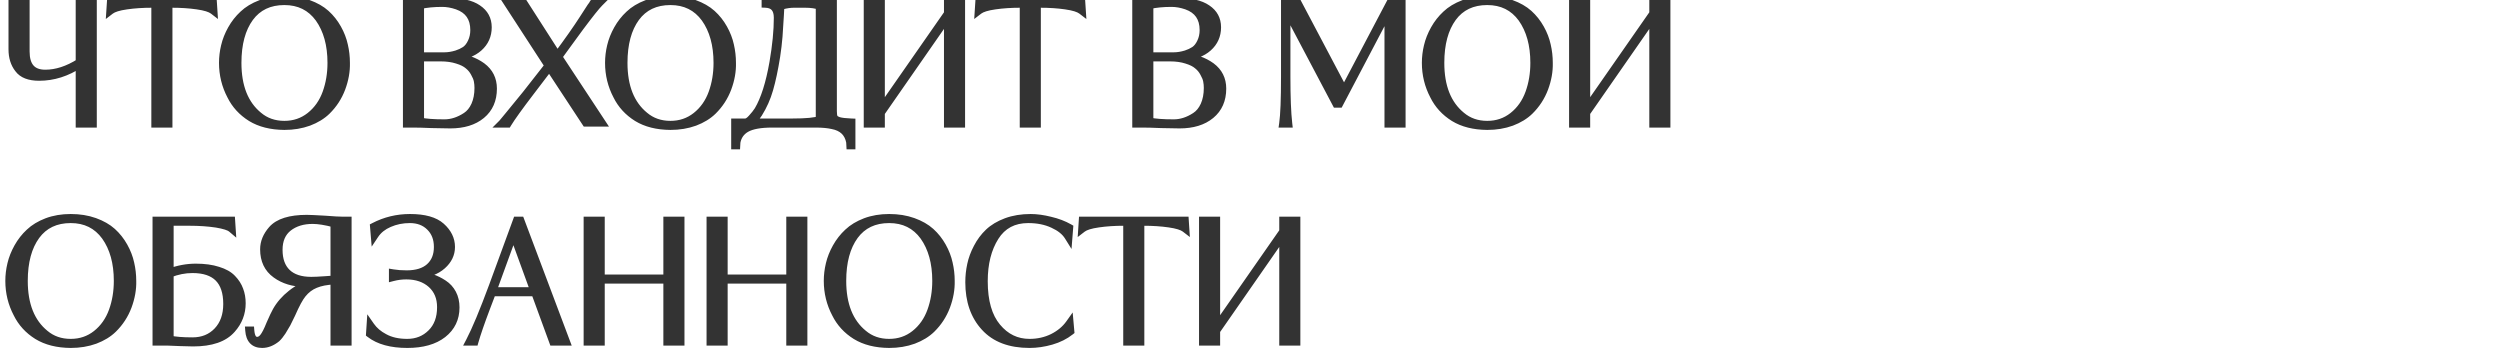
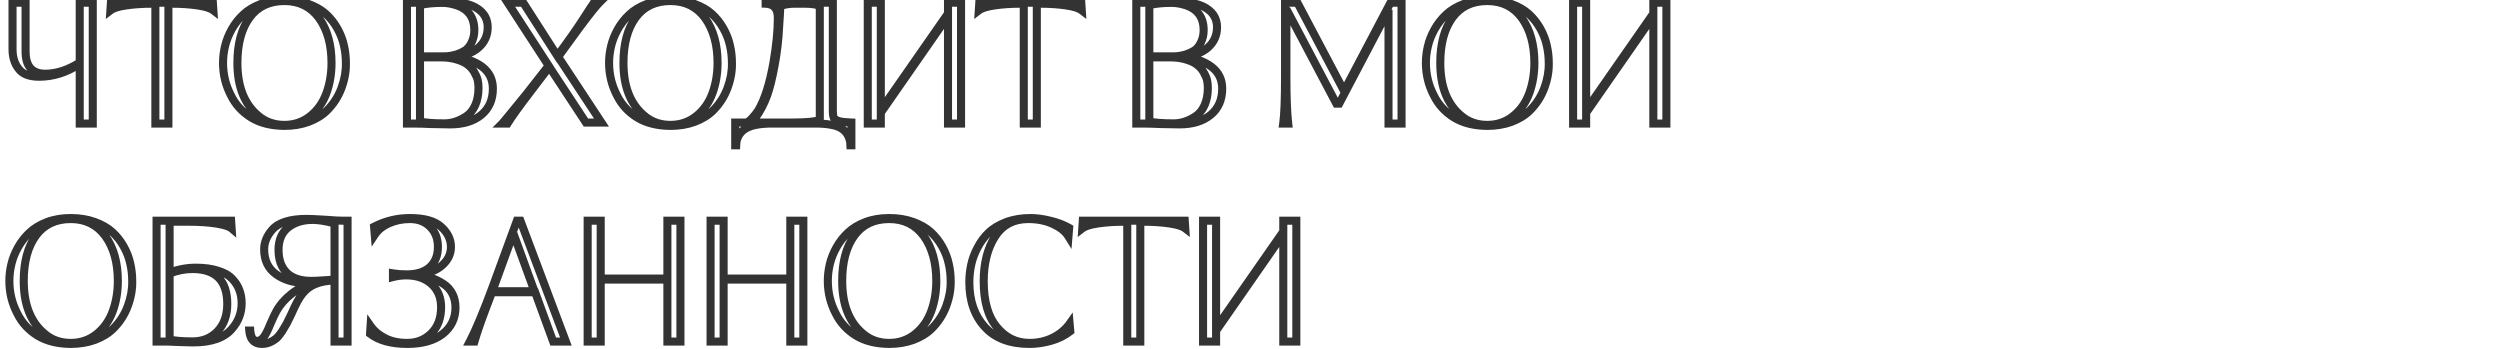
<svg xmlns="http://www.w3.org/2000/svg" width="344" height="48" viewBox="0 0 344 48" fill="none">
-   <path d="M6.233 10.146C7.766 10.146 9.346 9.632 10.971 8.605V0.371H12.765V17H10.971V8.789C9.192 9.97 7.329 10.56 5.382 10.56C4.033 10.56 3.09 10.192 2.553 9.456C2.001 8.751 1.725 7.861 1.725 6.788V0.371H3.519V7.087C3.519 9.126 4.424 10.146 6.233 10.146ZM23.173 0.509V17H21.379V0.509H20.942C19.654 0.509 18.481 0.586 17.423 0.739C16.335 0.892 15.591 1.122 15.192 1.429L15.261 0.371H29.291L29.36 1.429C28.962 1.122 28.218 0.892 27.129 0.739C26.071 0.586 24.898 0.509 23.61 0.509H23.173ZM47.594 8.651C47.625 9.786 47.418 10.951 46.973 12.147C46.529 13.328 45.854 14.363 44.949 15.252C44.305 15.881 43.477 16.387 42.465 16.77C41.453 17.138 40.342 17.322 39.13 17.322C37.306 17.307 35.78 16.923 34.553 16.172C33.327 15.405 32.407 14.401 31.793 13.159C31.057 11.764 30.689 10.261 30.689 8.651C30.689 7.884 30.781 7.118 30.965 6.351C31.149 5.569 31.456 4.795 31.885 4.028C32.315 3.261 32.844 2.587 33.472 2.004C34.101 1.406 34.898 0.923 35.864 0.555C36.846 0.187 37.934 0.003 39.13 0.003C40.342 0.003 41.438 0.179 42.419 0.532C43.401 0.885 44.206 1.345 44.834 1.912C45.463 2.479 45.992 3.146 46.421 3.913C46.851 4.68 47.15 5.454 47.318 6.236C47.502 7.018 47.594 7.823 47.594 8.651ZM45.616 8.651C45.616 6.152 45.049 4.105 43.914 2.51C42.764 0.931 41.17 0.141 39.13 0.141C37.06 0.141 35.466 0.9 34.346 2.418C33.227 3.951 32.667 6.029 32.667 8.651C32.667 11.932 33.633 14.363 35.565 15.942C36.547 16.77 37.735 17.184 39.13 17.184C40.48 17.184 41.66 16.785 42.672 15.988C43.7 15.175 44.451 14.11 44.926 12.791C45.386 11.518 45.616 10.138 45.616 8.651ZM65.268 4.143C65.268 2.441 64.486 1.314 62.922 0.762C62.201 0.517 61.511 0.394 60.852 0.394C59.671 0.394 58.651 0.494 57.793 0.693V7.754H61.151C61.687 7.754 62.255 7.662 62.853 7.478C63.282 7.34 63.673 7.156 64.026 6.926C64.378 6.681 64.67 6.313 64.9 5.822C65.145 5.316 65.268 4.756 65.268 4.143ZM65.843 12.101C65.843 11.764 65.812 11.434 65.751 11.112C65.689 10.79 65.544 10.43 65.314 10.031C65.099 9.617 64.808 9.264 64.44 8.973C64.087 8.666 63.581 8.413 62.922 8.214C62.262 7.999 61.496 7.892 60.622 7.892H57.793V16.724C58.544 16.893 59.663 16.977 61.151 16.977C62.163 16.977 63.159 16.655 64.141 16.011C64.662 15.674 65.076 15.168 65.383 14.493C65.689 13.803 65.843 13.006 65.843 12.101ZM56.919 17H55.999V0.394L57.448 0.371C57.862 0.371 58.544 0.348 59.495 0.302C60.752 0.271 61.427 0.256 61.519 0.256C63.42 0.256 64.823 0.57 65.728 1.199C66.648 1.812 67.108 2.663 67.108 3.752C67.108 4.871 66.694 5.799 65.866 6.535C65.053 7.256 63.934 7.67 62.508 7.777V7.846C63.995 7.969 65.26 8.406 66.303 9.157C67.315 9.908 67.821 10.92 67.821 12.193C67.821 13.726 67.292 14.93 66.234 15.804C65.176 16.678 63.75 17.115 61.956 17.115C61.634 17.115 60.783 17.1 59.403 17.069C58.345 17.023 57.517 17 56.919 17ZM79.819 3.683C79.313 4.373 78.791 5.086 78.255 5.822C77.733 6.558 77.365 7.064 77.151 7.34C76.951 7.616 76.836 7.777 76.806 7.823L82.763 16.862H80.624L75.587 9.203L73.011 12.584C71.416 14.669 70.358 16.141 69.837 17H69.101C69.208 16.893 70.312 15.551 72.413 12.975L75.495 9.042L69.86 0.371H71.999L76.691 7.685C78.209 5.646 79.405 3.944 80.279 2.579C80.662 1.981 80.93 1.567 81.084 1.337C81.176 1.199 81.26 1.069 81.337 0.946C81.429 0.823 81.498 0.731 81.544 0.67C81.59 0.593 81.628 0.524 81.659 0.463L81.728 0.371H82.464C82.019 0.816 81.137 1.92 79.819 3.683ZM100.714 8.651C100.745 9.786 100.538 10.951 100.093 12.147C99.649 13.328 98.974 14.363 98.07 15.252C97.425 15.881 96.597 16.387 95.585 16.77C94.573 17.138 93.462 17.322 92.251 17.322C90.426 17.307 88.9 16.923 87.674 16.172C86.447 15.405 85.527 14.401 84.913 13.159C84.177 11.764 83.809 10.261 83.809 8.651C83.809 7.884 83.901 7.118 84.085 6.351C84.269 5.569 84.576 4.795 85.005 4.028C85.435 3.261 85.964 2.587 86.593 2.004C87.221 1.406 88.019 0.923 88.984 0.555C89.966 0.187 91.055 0.003 92.251 0.003C93.462 0.003 94.558 0.179 95.54 0.532C96.521 0.885 97.326 1.345 97.954 1.912C98.583 2.479 99.112 3.146 99.541 3.913C99.971 4.68 100.27 5.454 100.438 6.236C100.622 7.018 100.714 7.823 100.714 8.651ZM98.737 8.651C98.737 6.152 98.169 4.105 97.034 2.51C95.885 0.931 94.29 0.141 92.251 0.141C90.18 0.141 88.586 0.9 87.466 2.418C86.347 3.951 85.787 6.029 85.787 8.651C85.787 11.932 86.754 14.363 88.686 15.942C89.667 16.77 90.855 17.184 92.251 17.184C93.6 17.184 94.781 16.785 95.793 15.988C96.82 15.175 97.571 14.11 98.046 12.791C98.507 11.518 98.737 10.138 98.737 8.651ZM114.598 0.371V15.298C114.598 15.727 114.644 16.034 114.736 16.218C114.828 16.387 115.051 16.532 115.403 16.655C115.771 16.762 116.354 16.831 117.151 16.862V19.99H117.013L116.99 19.553C116.745 18.25 115.925 17.468 114.529 17.207C113.916 17.069 113.157 17 112.252 17H106.249C104.639 17 103.451 17.215 102.684 17.644C101.933 18.073 101.481 18.717 101.327 19.576L101.304 19.99H101.166V16.862H102.546C102.822 16.862 103.129 16.67 103.466 16.287C103.834 15.888 104.126 15.52 104.34 15.183C105.23 13.68 105.927 11.48 106.433 8.582C106.832 6.267 107.031 4.22 107.031 2.441C107.031 1.199 106.472 0.555 105.352 0.509V0.371H114.598ZM112.804 16.494V0.808C112.298 0.609 111.624 0.509 110.78 0.509H109.262C108.741 0.509 108.197 0.586 107.629 0.739L107.376 0.808C107.376 0.839 107.353 1.276 107.307 2.119C107.292 2.487 107.231 3.445 107.123 4.994C107.047 5.914 106.939 6.826 106.801 7.731C106.51 9.556 106.188 11.074 105.835 12.285C105.498 13.466 105.007 14.57 104.363 15.597C104.057 16.072 103.681 16.494 103.236 16.862H108.986C110.949 16.862 112.222 16.739 112.804 16.494ZM130.446 0.371H132.24V17H130.446V2.211L121.2 15.505V17H119.406V0.371H121.2V15.137L130.446 1.866V0.371ZM142.665 0.509V17H140.871V0.509H140.434C139.146 0.509 137.973 0.586 136.915 0.739C135.827 0.892 135.083 1.122 134.684 1.429L134.753 0.371H148.783L148.852 1.429C148.454 1.122 147.71 0.892 146.621 0.739C145.563 0.586 144.39 0.509 143.102 0.509H142.665ZM165.623 4.143C165.623 2.441 164.841 1.314 163.277 0.762C162.557 0.517 161.867 0.394 161.207 0.394C160.027 0.394 159.007 0.494 158.148 0.693V7.754H161.506C162.043 7.754 162.61 7.662 163.208 7.478C163.638 7.34 164.029 7.156 164.381 6.926C164.734 6.681 165.025 6.313 165.255 5.822C165.501 5.316 165.623 4.756 165.623 4.143ZM166.198 12.101C166.198 11.764 166.168 11.434 166.106 11.112C166.045 10.79 165.899 10.43 165.669 10.031C165.455 9.617 165.163 9.264 164.795 8.973C164.443 8.666 163.937 8.413 163.277 8.214C162.618 7.999 161.851 7.892 160.977 7.892H158.148V16.724C158.9 16.893 160.019 16.977 161.506 16.977C162.518 16.977 163.515 16.655 164.496 16.011C165.018 15.674 165.432 15.168 165.738 14.493C166.045 13.803 166.198 13.006 166.198 12.101ZM157.274 17H156.354V0.394L157.803 0.371C158.217 0.371 158.9 0.348 159.85 0.302C161.108 0.271 161.782 0.256 161.874 0.256C163.776 0.256 165.179 0.57 166.083 1.199C167.003 1.812 167.463 2.663 167.463 3.752C167.463 4.871 167.049 5.799 166.221 6.535C165.409 7.256 164.289 7.67 162.863 7.777V7.846C164.351 7.969 165.616 8.406 166.658 9.157C167.67 9.908 168.176 10.92 168.176 12.193C168.176 13.726 167.647 14.93 166.589 15.804C165.531 16.678 164.105 17.115 162.311 17.115C161.989 17.115 161.138 17.1 159.758 17.069C158.7 17.023 157.872 17 157.274 17ZM192.853 0.371V17H191.059V1.36L184.274 14.263H183.883L177.006 1.245V10.537C177.006 13.374 177.09 15.528 177.259 17H176.569C176.738 15.819 176.822 13.657 176.822 10.514V0.371H178.524L184.941 12.515L191.335 0.371H192.853ZM213.109 8.651C213.14 9.786 212.933 10.951 212.488 12.147C212.043 13.328 211.369 14.363 210.464 15.252C209.82 15.881 208.992 16.387 207.98 16.77C206.968 17.138 205.856 17.322 204.645 17.322C202.82 17.307 201.295 16.923 200.068 16.172C198.841 15.405 197.921 14.401 197.308 13.159C196.572 11.764 196.204 10.261 196.204 8.651C196.204 7.884 196.296 7.118 196.48 6.351C196.664 5.569 196.971 4.795 197.4 4.028C197.829 3.261 198.358 2.587 198.987 2.004C199.616 1.406 200.413 0.923 201.379 0.555C202.36 0.187 203.449 0.003 204.645 0.003C205.856 0.003 206.953 0.179 207.934 0.532C208.915 0.885 209.72 1.345 210.349 1.912C210.978 2.479 211.507 3.146 211.936 3.913C212.365 4.68 212.664 5.454 212.833 6.236C213.017 7.018 213.109 7.823 213.109 8.651ZM211.131 8.651C211.131 6.152 210.564 4.105 209.429 2.51C208.279 0.931 206.684 0.141 204.645 0.141C202.575 0.141 200.98 0.9 199.861 2.418C198.742 3.951 198.182 6.029 198.182 8.651C198.182 11.932 199.148 14.363 201.08 15.942C202.061 16.77 203.25 17.184 204.645 17.184C205.994 17.184 207.175 16.785 208.187 15.988C209.214 15.175 209.966 14.11 210.441 12.791C210.901 11.518 211.131 10.138 211.131 8.651ZM227.5 0.371H229.294V17H227.5V2.211L218.254 15.505V17H216.46V0.371H218.254V15.137L227.5 1.866V0.371ZM18.193 38.651C18.224 39.786 18.017 40.951 17.572 42.147C17.127 43.328 16.453 44.363 15.548 45.252C14.904 45.881 14.076 46.387 13.064 46.77C12.052 47.138 10.94 47.322 9.729 47.322C7.904 47.307 6.379 46.923 5.152 46.172C3.925 45.405 3.005 44.401 2.392 43.159C1.656 41.764 1.288 40.261 1.288 38.651C1.288 37.884 1.38 37.118 1.564 36.351C1.748 35.569 2.055 34.795 2.484 34.028C2.913 33.261 3.442 32.587 4.071 32.004C4.7 31.406 5.497 30.923 6.463 30.555C7.444 30.187 8.533 30.003 9.729 30.003C10.94 30.003 12.037 30.179 13.018 30.532C13.999 30.885 14.804 31.345 15.433 31.912C16.062 32.479 16.591 33.146 17.02 33.913C17.449 34.68 17.748 35.454 17.917 36.236C18.101 37.018 18.193 37.823 18.193 38.651ZM16.215 38.651C16.215 36.152 15.648 34.105 14.513 32.51C13.363 30.931 11.768 30.141 9.729 30.141C7.659 30.141 6.064 30.9 4.945 32.418C3.826 33.951 3.266 36.029 3.266 38.651C3.266 41.932 4.232 44.363 6.164 45.942C7.145 46.77 8.334 47.184 9.729 47.184C11.078 47.184 12.259 46.785 13.271 45.988C14.298 45.175 15.05 44.11 15.525 42.791C15.985 41.518 16.215 40.138 16.215 38.651ZM23.062 47H21.544V30.371H31.802L31.871 31.429C31.564 31.168 30.866 30.946 29.778 30.762C28.643 30.593 27.416 30.509 26.098 30.509H23.338V37.501C24.534 37.056 25.737 36.834 26.949 36.834C28.129 36.834 29.141 36.972 29.985 37.248C30.843 37.509 31.495 37.877 31.94 38.352C32.4 38.827 32.729 39.341 32.929 39.893C33.143 40.445 33.251 41.058 33.251 41.733C33.251 43.082 32.791 44.271 31.871 45.298C30.813 46.509 29.049 47.115 26.581 47.115C26.535 47.115 25.944 47.1 24.81 47.069C23.951 47.023 23.368 47 23.062 47ZM31.273 41.825C31.273 38.62 29.678 37.018 26.489 37.018C25.431 37.018 24.38 37.225 23.338 37.639V46.724C24.089 46.893 25.139 46.977 26.489 46.977C27.899 46.977 29.049 46.509 29.939 45.574C30.828 44.639 31.273 43.389 31.273 41.825ZM47.825 30.371V47H46.031V38.582C44.957 38.628 44.075 38.797 43.386 39.088C42.696 39.364 42.097 39.816 41.592 40.445C41.178 40.951 40.679 41.871 40.096 43.205C39.759 43.91 39.544 44.347 39.453 44.516C39.299 44.792 39.084 45.152 38.809 45.597C38.548 45.996 38.295 46.31 38.05 46.54C37.406 47.061 36.746 47.322 36.072 47.322C34.983 47.322 34.392 46.709 34.3 45.482H34.438C34.515 46.433 34.83 46.908 35.382 46.908C35.703 46.908 35.995 46.747 36.255 46.425C36.532 46.088 36.846 45.474 37.199 44.585C37.566 43.742 37.85 43.144 38.05 42.791C38.54 41.917 39.222 41.135 40.096 40.445C40.971 39.74 41.975 39.241 43.109 38.95V38.881L42.65 38.904C42.45 38.919 42.22 38.927 41.959 38.927C40.38 38.912 39.054 38.513 37.98 37.731C36.892 36.949 36.347 35.807 36.347 34.304C36.347 33.353 36.715 32.456 37.452 31.613C38.325 30.616 39.913 30.118 42.212 30.118C42.581 30.118 43.416 30.156 44.719 30.233C45.885 30.325 46.713 30.371 47.203 30.371H47.825ZM46.031 38.444V30.739C44.819 30.417 43.815 30.256 43.017 30.256C41.668 30.256 40.549 30.601 39.66 31.291C38.77 31.996 38.325 33.024 38.325 34.373C38.325 35.753 38.709 36.811 39.475 37.547C40.242 38.283 41.361 38.651 42.834 38.651C43.278 38.651 43.922 38.62 44.766 38.559C45.333 38.528 45.755 38.49 46.031 38.444ZM51.565 32.303L51.473 31.199C53.006 30.402 54.654 30.003 56.418 30.003C58.38 30.003 59.806 30.402 60.696 31.199C61.6 32.012 62.053 32.939 62.053 33.982C62.053 34.948 61.646 35.791 60.834 36.512C60.021 37.233 58.902 37.654 57.476 37.777V37.846C58.166 37.923 58.802 38.061 59.385 38.26C59.967 38.459 60.512 38.728 61.018 39.065C61.539 39.402 61.945 39.847 62.237 40.399C62.528 40.951 62.674 41.587 62.674 42.308C62.674 43.811 62.091 45.022 60.926 45.942C59.745 46.862 58.12 47.322 56.05 47.322C53.842 47.322 52.132 46.854 50.921 45.919L50.99 44.861C51.45 45.52 52.078 46.057 52.876 46.471C53.734 46.946 54.785 47.184 56.027 47.184C57.361 47.184 58.472 46.739 59.362 45.85C60.251 44.976 60.696 43.78 60.696 42.262C60.696 40.943 60.259 39.885 59.385 39.088C58.495 38.291 57.338 37.892 55.912 37.892C55.283 37.892 54.67 37.969 54.072 38.122V37.616C54.624 37.708 55.252 37.754 55.958 37.754C57.338 37.754 58.396 37.424 59.132 36.765C59.883 36.09 60.259 35.163 60.259 33.982C60.259 32.832 59.898 31.904 59.178 31.199C58.472 30.494 57.545 30.141 56.395 30.141C55.367 30.141 54.417 30.333 53.543 30.716C52.684 31.084 52.025 31.613 51.565 32.303ZM71.611 30.371L77.867 47H76.119L73.635 40.215H67.701L66.896 42.331C66.129 44.355 65.592 45.911 65.286 47H64.642C65.47 45.421 66.535 42.868 67.839 39.341L71.128 30.371H71.611ZM67.747 40.077H73.543L70.645 32.119L67.747 40.077ZM93.628 30.371V47H91.834V38.467H82.657V47H80.863V30.371H82.657V38.329H91.834V30.371H93.628ZM110.541 30.371V47H108.747V38.467H99.57V47H97.776V30.371H99.57V38.329H108.747V30.371H110.541ZM130.812 38.651C130.843 39.786 130.636 40.951 130.191 42.147C129.746 43.328 129.072 44.363 128.167 45.252C127.523 45.881 126.695 46.387 125.683 46.77C124.671 47.138 123.559 47.322 122.348 47.322C120.523 47.307 118.998 46.923 117.771 46.172C116.544 45.405 115.624 44.401 115.011 43.159C114.275 41.764 113.907 40.261 113.907 38.651C113.907 37.884 113.999 37.118 114.183 36.351C114.367 35.569 114.674 34.795 115.103 34.028C115.532 33.261 116.061 32.587 116.69 32.004C117.319 31.406 118.116 30.923 119.082 30.555C120.063 30.187 121.152 30.003 122.348 30.003C123.559 30.003 124.656 30.179 125.637 30.532C126.618 30.885 127.423 31.345 128.052 31.912C128.681 32.479 129.21 33.146 129.639 33.913C130.068 34.68 130.367 35.454 130.536 36.236C130.72 37.018 130.812 37.823 130.812 38.651ZM128.834 38.651C128.834 36.152 128.267 34.105 127.132 32.51C125.982 30.931 124.387 30.141 122.348 30.141C120.278 30.141 118.683 30.9 117.564 32.418C116.445 33.951 115.885 36.029 115.885 38.651C115.885 41.932 116.851 44.363 118.783 45.942C119.764 46.77 120.953 47.184 122.348 47.184C123.697 47.184 124.878 46.785 125.89 45.988C126.917 45.175 127.669 44.11 128.144 42.791C128.604 41.518 128.834 40.138 128.834 38.651ZM147.181 44.539L147.273 45.574C146.537 46.157 145.663 46.594 144.651 46.885C143.639 47.176 142.642 47.322 141.661 47.322C138.977 47.322 136.93 46.548 135.52 44.999C134.094 43.45 133.381 41.396 133.381 38.835C133.381 38.022 133.465 37.225 133.634 36.443C133.802 35.646 134.094 34.856 134.508 34.074C134.922 33.277 135.435 32.587 136.049 32.004C136.677 31.406 137.482 30.923 138.464 30.555C139.46 30.187 140.58 30.003 141.822 30.003C142.634 30.003 143.531 30.126 144.513 30.371C145.494 30.601 146.36 30.931 147.112 31.36L147.02 32.533C146.59 31.843 145.885 31.276 144.904 30.831C143.922 30.371 142.78 30.141 141.477 30.141C139.453 30.141 137.927 30.954 136.9 32.579C135.872 34.204 135.359 36.244 135.359 38.697C135.359 41.472 135.964 43.581 137.176 45.022C138.372 46.463 139.867 47.184 141.661 47.184C142.826 47.184 143.892 46.946 144.858 46.471C145.839 45.98 146.613 45.336 147.181 44.539ZM156.906 30.509V47H155.112V30.509H154.675C153.387 30.509 152.214 30.586 151.156 30.739C150.067 30.892 149.323 31.122 148.925 31.429L148.994 30.371H163.024L163.093 31.429C162.694 31.122 161.95 30.892 160.862 30.739C159.804 30.586 158.631 30.509 157.343 30.509H156.906ZM176.581 30.371H178.375V47H176.581V32.211L167.335 45.505V47H165.541V30.371H167.335V45.137L176.581 31.866V30.371Z" fill="#333333" />
  <path d="M10.971 8.605L11.267 9.074L11.525 8.911V8.605H10.971ZM10.971 0.371V-0.184H10.416V0.371H10.971ZM12.765 0.371H13.319V-0.184H12.765V0.371ZM12.765 17V17.555H13.319V17H12.765ZM10.971 17H10.416V17.555H10.971V17ZM10.971 8.789H11.525V7.755L10.664 8.327L10.971 8.789ZM2.553 9.456L3.001 9.129L2.996 9.122L2.99 9.114L2.553 9.456ZM1.725 0.371V-0.184H1.17V0.371H1.725ZM3.519 0.371H4.074V-0.184H3.519V0.371ZM6.233 10.7C7.895 10.7 9.576 10.143 11.267 9.074L10.675 8.136C9.116 9.122 7.638 9.591 6.233 9.591V10.7ZM11.525 8.605V0.371H10.416V8.605H11.525ZM10.971 0.926H12.765V-0.184H10.971V0.926ZM12.21 0.371V17H13.319V0.371H12.21ZM12.765 16.445H10.971V17.555H12.765V16.445ZM11.525 17V8.789H10.416V17H11.525ZM10.664 8.327C8.967 9.453 7.21 10.005 5.382 10.005V11.114C7.449 11.114 9.417 10.486 11.278 9.251L10.664 8.327ZM5.382 10.005C4.121 10.005 3.39 9.663 3.001 9.129L2.105 9.783C2.789 10.721 3.945 11.114 5.382 11.114V10.005ZM2.99 9.114C2.528 8.525 2.28 7.763 2.28 6.788H1.17C1.17 7.96 1.474 8.977 2.116 9.798L2.99 9.114ZM2.28 6.788V0.371H1.17V6.788H2.28ZM1.725 0.926H3.519V-0.184H1.725V0.926ZM2.964 0.371V7.087H4.074V0.371H2.964ZM2.964 7.087C2.964 8.177 3.205 9.098 3.783 9.749C4.372 10.413 5.225 10.7 6.233 10.7V9.591C5.432 9.591 4.928 9.369 4.612 9.013C4.286 8.645 4.074 8.036 4.074 7.087H2.964ZM23.173 0.509V-0.046H22.619V0.509H23.173ZM23.173 17V17.555H23.728V17H23.173ZM21.379 17H20.825V17.555H21.379V17ZM21.379 0.509H21.934V-0.046H21.379V0.509ZM17.423 0.739L17.501 1.288L17.503 1.288L17.423 0.739ZM15.192 1.429L14.639 1.393L14.559 2.616L15.53 1.869L15.192 1.429ZM15.261 0.371V-0.184H14.742L14.708 0.335L15.261 0.371ZM29.291 0.371L29.845 0.335L29.811 -0.184H29.291V0.371ZM29.36 1.429L29.022 1.869L29.993 2.616L29.914 1.393L29.36 1.429ZM27.129 0.739L27.05 1.288L27.052 1.288L27.129 0.739ZM22.619 0.509V17H23.728V0.509H22.619ZM23.173 16.445H21.379V17.555H23.173V16.445ZM21.934 17V0.509H20.825V17H21.934ZM21.379 -0.046H20.942V1.064H21.379V-0.046ZM20.942 -0.046C19.633 -0.046 18.433 0.032 17.344 0.19L17.503 1.288C18.53 1.139 19.676 1.064 20.942 1.064V-0.046ZM17.346 0.19C16.25 0.344 15.377 0.587 14.854 0.989L15.53 1.869C15.805 1.657 16.419 1.44 17.501 1.288L17.346 0.19ZM15.746 1.465L15.815 0.407L14.708 0.335L14.639 1.393L15.746 1.465ZM15.261 0.926H29.291V-0.184H15.261V0.926ZM28.738 0.407L28.807 1.465L29.914 1.393L29.845 0.335L28.738 0.407ZM29.698 0.989C29.175 0.587 28.302 0.344 27.207 0.19L27.052 1.288C28.133 1.44 28.748 1.657 29.022 1.869L29.698 0.989ZM27.209 0.19C26.12 0.032 24.92 -0.046 23.61 -0.046V1.064C24.877 1.064 26.023 1.139 27.05 1.288L27.209 0.19ZM23.61 -0.046H23.173V1.064H23.61V-0.046ZM47.594 8.651H47.04V8.658L47.04 8.666L47.594 8.651ZM46.973 12.147L47.492 12.342L47.493 12.34L46.973 12.147ZM44.949 15.252L45.337 15.649L45.338 15.647L44.949 15.252ZM42.465 16.77L42.655 17.291L42.662 17.289L42.465 16.77ZM39.13 17.322L39.126 17.877H39.13V17.322ZM34.553 16.172L34.26 16.642L34.264 16.645L34.553 16.172ZM31.793 13.159L32.291 12.914L32.287 12.907L32.284 12.9L31.793 13.159ZM30.965 6.351L31.505 6.48L31.505 6.478L30.965 6.351ZM31.885 4.028L31.401 3.757L31.885 4.028ZM33.472 2.004L33.849 2.411L33.855 2.406L33.472 2.004ZM35.864 0.555L35.67 0.036L35.667 0.037L35.864 0.555ZM44.834 1.912L44.463 2.324V2.324L44.834 1.912ZM46.421 3.913L45.938 4.184V4.184L46.421 3.913ZM47.318 6.236L46.776 6.353L46.779 6.363L47.318 6.236ZM43.914 2.51L44.366 2.188L44.363 2.184L43.914 2.51ZM34.346 2.418L33.9 2.089L33.898 2.091L34.346 2.418ZM35.565 15.942L35.923 15.518L35.916 15.513L35.565 15.942ZM42.672 15.988L43.016 16.424L43.016 16.423L42.672 15.988ZM44.926 12.791L44.405 12.602L44.405 12.603L44.926 12.791ZM47.04 8.666C47.069 9.721 46.877 10.816 46.454 11.954L47.493 12.34C47.959 11.086 48.181 9.85 48.149 8.636L47.04 8.666ZM46.454 11.952C46.038 13.056 45.408 14.023 44.561 14.857L45.338 15.647C46.3 14.702 47.019 13.599 47.492 12.342L46.454 11.952ZM44.562 14.855C43.983 15.421 43.224 15.89 42.269 16.251L42.662 17.289C43.731 16.884 44.628 16.34 45.337 15.649L44.562 14.855ZM42.276 16.249C41.332 16.592 40.285 16.767 39.13 16.767V17.877C40.398 17.877 41.575 17.684 42.655 17.291L42.276 16.249ZM39.135 16.767C37.384 16.753 35.964 16.386 34.843 15.699L34.264 16.645C35.596 17.461 37.227 17.861 39.126 17.877L39.135 16.767ZM34.847 15.702C33.704 14.987 32.856 14.059 32.291 12.914L31.296 13.405C31.957 14.743 32.95 15.823 34.26 16.642L34.847 15.702ZM32.284 12.9C31.591 11.586 31.244 10.173 31.244 8.651H30.135C30.135 10.349 30.524 11.941 31.303 13.418L32.284 12.9ZM31.244 8.651C31.244 7.929 31.331 7.206 31.505 6.48L30.426 6.222C30.232 7.029 30.135 7.84 30.135 8.651H31.244ZM31.505 6.478C31.676 5.751 31.963 5.025 32.369 4.299L31.401 3.757C30.949 4.565 30.622 5.387 30.426 6.224L31.505 6.478ZM32.369 4.299C32.771 3.582 33.264 2.953 33.849 2.411L33.095 1.597C32.423 2.22 31.858 2.941 31.401 3.757L32.369 4.299ZM33.855 2.406C34.421 1.867 35.152 1.42 36.062 1.073L35.667 0.037C34.645 0.426 33.781 0.945 33.09 1.602L33.855 2.406ZM36.059 1.074C36.97 0.733 37.992 0.558 39.13 0.558V-0.552C37.877 -0.552 36.721 -0.359 35.67 0.036L36.059 1.074ZM39.13 0.558C40.288 0.558 41.319 0.726 42.232 1.054L42.607 0.01C41.557 -0.367 40.395 -0.552 39.13 -0.552V0.558ZM42.232 1.054C43.16 1.388 43.899 1.814 44.463 2.324L45.206 1.5C44.513 0.875 43.641 0.382 42.607 0.01L42.232 1.054ZM44.463 2.324C45.045 2.849 45.537 3.468 45.938 4.184L46.905 3.642C46.447 2.825 45.881 2.11 45.206 1.5L44.463 2.324ZM45.938 4.184C46.343 4.907 46.62 5.63 46.776 6.353L47.86 6.119C47.679 5.278 47.359 4.452 46.905 3.642L45.938 4.184ZM46.779 6.363C46.953 7.102 47.04 7.864 47.04 8.651H48.149C48.149 7.782 48.052 6.934 47.858 6.109L46.779 6.363ZM46.171 8.651C46.171 6.068 45.584 3.9 44.366 2.189L43.462 2.831C44.514 4.309 45.062 6.235 45.062 8.651H46.171ZM44.363 2.184C43.103 0.454 41.338 -0.414 39.13 -0.414V0.696C41.002 0.696 42.426 1.408 43.466 2.836L44.363 2.184ZM39.13 -0.414C36.904 -0.414 35.135 0.414 33.9 2.089L34.793 2.747C35.796 1.386 37.217 0.696 39.13 0.696V-0.414ZM33.898 2.091C32.688 3.749 32.113 5.955 32.113 8.651H33.222C33.222 6.103 33.766 4.153 34.794 2.745L33.898 2.091ZM32.113 8.651C32.113 12.043 33.116 14.656 35.214 16.371L35.916 15.513C34.151 14.07 33.222 11.822 33.222 8.651H32.113ZM35.208 16.366C36.298 17.286 37.616 17.738 39.13 17.738V16.63C37.854 16.63 36.795 16.254 35.923 15.518L35.208 16.366ZM39.13 17.738C40.598 17.738 41.901 17.302 43.016 16.424L42.329 15.552C41.42 16.269 40.361 16.63 39.13 16.63V17.738ZM43.016 16.423C44.13 15.542 44.94 14.388 45.448 12.979L44.405 12.603C43.962 13.832 43.269 14.809 42.328 15.553L43.016 16.423ZM45.448 12.979C45.932 11.641 46.171 10.196 46.171 8.651H45.062C45.062 10.08 44.841 11.396 44.405 12.602L45.448 12.979ZM62.922 0.762L63.106 0.239L63.1 0.237L62.922 0.762ZM57.793 0.693L57.667 0.153L57.238 0.252V0.693H57.793ZM57.793 7.754H57.238V8.309H57.793V7.754ZM62.853 7.478L63.016 8.008L63.022 8.006L62.853 7.478ZM64.026 6.926L64.329 7.39L64.336 7.386L64.342 7.381L64.026 6.926ZM64.9 5.822L64.401 5.58L64.398 5.587L64.9 5.822ZM65.751 11.112L65.206 11.216V11.216L65.751 11.112ZM65.314 10.031L64.821 10.286L64.827 10.297L64.833 10.308L65.314 10.031ZM64.44 8.973L64.076 9.391L64.085 9.4L64.096 9.408L64.44 8.973ZM62.922 8.214L62.75 8.741L62.761 8.745L62.922 8.214ZM57.793 7.892V7.337H57.238V7.892H57.793ZM57.793 16.724H57.238V17.168L57.671 17.265L57.793 16.724ZM64.141 16.011L63.84 15.545L63.837 15.547L64.141 16.011ZM65.383 14.493L65.888 14.723L65.889 14.718L65.383 14.493ZM55.999 17H55.444V17.555H55.999V17ZM55.999 0.394L55.99 -0.16L55.444 -0.152V0.394H55.999ZM57.448 0.371V-0.184L57.439 -0.183L57.448 0.371ZM59.495 0.302L59.481 -0.253L59.468 -0.252L59.495 0.302ZM65.728 1.199L65.411 1.654L65.42 1.66L65.728 1.199ZM65.866 6.535L66.234 6.95L66.234 6.949L65.866 6.535ZM62.508 7.777L62.466 7.224L61.953 7.263V7.777H62.508ZM62.508 7.846H61.953V8.357L62.462 8.399L62.508 7.846ZM66.303 9.157L66.633 8.712L66.627 8.707L66.303 9.157ZM66.234 15.804L66.587 16.232L66.234 15.804ZM59.403 17.069L59.379 17.623L59.39 17.623L59.403 17.069ZM65.822 4.143C65.822 3.206 65.606 2.382 65.137 1.705C64.666 1.027 63.975 0.546 63.106 0.239L62.737 1.285C63.433 1.53 63.914 1.888 64.226 2.337C64.538 2.788 64.713 3.378 64.713 4.143H65.822ZM63.1 0.237C62.331 -0.025 61.58 -0.161 60.852 -0.161V0.949C61.442 0.949 62.071 1.058 62.743 1.287L63.1 0.237ZM60.852 -0.161C59.642 -0.161 58.578 -0.059 57.667 0.153L57.918 1.233C58.724 1.046 59.7 0.949 60.852 0.949V-0.161ZM57.238 0.693V7.754H58.347V0.693H57.238ZM57.793 8.309H61.151V7.199H57.793V8.309ZM61.151 8.309C61.751 8.309 62.373 8.206 63.016 8.008L62.69 6.948C62.136 7.118 61.624 7.199 61.151 7.199V8.309ZM63.022 8.006C63.495 7.854 63.932 7.649 64.329 7.39L63.723 6.462C63.414 6.663 63.069 6.826 62.683 6.95L63.022 8.006ZM64.342 7.381C64.793 7.067 65.141 6.614 65.402 6.057L64.398 5.587C64.198 6.012 63.963 6.294 63.709 6.471L64.342 7.381ZM65.399 6.064C65.684 5.476 65.822 4.832 65.822 4.143H64.713C64.713 4.68 64.606 5.156 64.401 5.58L65.399 6.064ZM66.397 12.101C66.397 11.73 66.364 11.365 66.295 11.008L65.206 11.216C65.261 11.503 65.288 11.797 65.288 12.101H66.397ZM66.295 11.008C66.219 10.606 66.043 10.186 65.794 9.754L64.833 10.308C65.044 10.673 65.16 10.974 65.206 11.216L66.295 11.008ZM65.806 9.776C65.555 9.292 65.213 8.878 64.784 8.538L64.096 9.408C64.402 9.651 64.643 9.942 64.821 10.286L65.806 9.776ZM64.804 8.555C64.371 8.178 63.784 7.895 63.082 7.683L62.761 8.745C63.378 8.931 63.803 9.155 64.076 9.391L64.804 8.555ZM63.093 7.687C62.366 7.45 61.539 7.337 60.622 7.337V8.447C61.452 8.447 62.158 8.549 62.75 8.741L63.093 7.687ZM60.622 7.337H57.793V8.447H60.622V7.337ZM57.238 7.892V16.724H58.347V7.892H57.238ZM57.671 17.265C58.484 17.448 59.653 17.532 61.151 17.532V16.422C59.674 16.422 58.604 16.338 57.914 16.183L57.671 17.265ZM61.151 17.532C62.287 17.532 63.388 17.168 64.445 16.475L63.837 15.547C62.931 16.142 62.038 16.422 61.151 16.422V17.532ZM64.442 16.477C65.068 16.071 65.546 15.475 65.888 14.723L64.878 14.264C64.606 14.861 64.256 15.276 63.84 15.545L64.442 16.477ZM65.889 14.718C66.233 13.945 66.397 13.068 66.397 12.101H65.288C65.288 12.943 65.145 13.661 64.876 14.268L65.889 14.718ZM56.919 16.445H55.999V17.555H56.919V16.445ZM56.553 17V0.394H55.444V17H56.553ZM56.008 0.948L57.456 0.925L57.439 -0.183L55.99 -0.16L56.008 0.948ZM57.448 0.926C57.876 0.926 58.57 0.902 59.522 0.856L59.468 -0.252C58.518 -0.206 57.847 -0.184 57.448 -0.184V0.926ZM59.508 0.856C60.772 0.826 61.436 0.811 61.519 0.811V-0.299C61.418 -0.299 60.732 -0.283 59.481 -0.252L59.508 0.856ZM61.519 0.811C63.38 0.811 64.645 1.122 65.411 1.654L66.044 0.744C65.001 0.019 63.46 -0.299 61.519 -0.299V0.811ZM65.42 1.66C66.189 2.173 66.553 2.852 66.553 3.752H67.662C67.662 2.474 67.107 1.452 66.035 0.738L65.42 1.66ZM66.553 3.752C66.553 4.715 66.206 5.491 65.497 6.121L66.234 6.949C67.182 6.107 67.662 5.028 67.662 3.752H66.553ZM65.498 6.12C64.801 6.738 63.809 7.123 62.466 7.224L62.549 8.33C64.058 8.216 65.305 7.773 66.234 6.95L65.498 6.12ZM61.953 7.777V7.846H63.062V7.777H61.953ZM62.462 8.399C63.865 8.514 65.03 8.923 65.978 9.607L66.627 8.707C65.49 7.888 64.125 7.423 62.553 7.293L62.462 8.399ZM65.972 9.602C66.842 10.248 67.266 11.094 67.266 12.193H68.375C68.375 10.747 67.788 9.569 66.633 8.712L65.972 9.602ZM67.266 12.193C67.266 13.583 66.795 14.621 65.88 15.377L66.587 16.232C67.788 15.239 68.375 13.87 68.375 12.193H67.266ZM65.88 15.377C64.949 16.146 63.661 16.561 61.956 16.561V17.669C63.839 17.669 65.403 17.21 66.587 16.232L65.88 15.377ZM61.956 16.561C61.641 16.561 60.798 16.545 59.415 16.515L59.39 17.623C60.768 17.654 61.626 17.669 61.956 17.669V16.561ZM59.427 16.515C58.366 16.469 57.529 16.445 56.919 16.445V17.555C57.505 17.555 58.324 17.577 59.379 17.623L59.427 16.515ZM79.819 3.683L79.374 3.351L79.371 3.355L79.819 3.683ZM78.255 5.822L77.806 5.495L77.802 5.501L78.255 5.822ZM77.151 7.34L76.713 7L76.707 7.007L76.701 7.015L77.151 7.34ZM76.806 7.823L76.344 7.515L76.14 7.821L76.343 8.128L76.806 7.823ZM82.763 16.862V17.416H83.792L83.226 16.557L82.763 16.862ZM80.624 16.862L80.16 17.167L80.325 17.416H80.624V16.862ZM75.587 9.203L76.05 8.898L75.62 8.244L75.145 8.867L75.587 9.203ZM73.011 12.584L73.451 12.921L73.452 12.92L73.011 12.584ZM69.837 17V17.555H70.149L70.311 17.288L69.837 17ZM69.101 17L68.709 16.608L67.762 17.555H69.101V17ZM72.413 12.975L72.843 13.325L72.849 13.317L72.413 12.975ZM75.495 9.042L75.931 9.384L76.175 9.072L75.96 8.74L75.495 9.042ZM69.86 0.371V-0.184H68.838L69.395 0.673L69.86 0.371ZM71.999 0.371L72.465 0.072L72.302 -0.184H71.999V0.371ZM76.691 7.685L76.224 7.984L76.657 8.659L77.135 8.016L76.691 7.685ZM80.279 2.579L79.812 2.28L79.812 2.28L80.279 2.579ZM81.084 1.337L80.622 1.029V1.029L81.084 1.337ZM81.337 0.946L80.893 0.613L80.879 0.632L80.866 0.652L81.337 0.946ZM81.544 0.67L81.987 1.003L82.004 0.98L82.019 0.955L81.544 0.67ZM81.659 0.463L81.215 0.13L81.185 0.17L81.163 0.215L81.659 0.463ZM81.728 0.371V-0.184H81.45L81.284 0.038L81.728 0.371ZM82.464 0.371L82.856 0.763L83.802 -0.184H82.464V0.371ZM79.371 3.355C78.865 4.045 78.344 4.759 77.807 5.495L78.703 6.149C79.239 5.413 79.76 4.7 80.266 4.011L79.371 3.355ZM77.802 5.501C77.28 6.238 76.919 6.735 76.713 7L77.588 7.68C77.812 7.393 78.186 6.878 78.707 6.143L77.802 5.501ZM76.701 7.015C76.506 7.286 76.382 7.458 76.344 7.515L77.267 8.131C77.29 8.096 77.397 7.946 77.6 7.665L76.701 7.015ZM76.343 8.128L82.3 17.167L83.226 16.557L77.269 7.518L76.343 8.128ZM82.763 16.308H80.624V17.416H82.763V16.308ZM81.087 16.557L76.05 8.898L75.123 9.508L80.16 17.167L81.087 16.557ZM75.145 8.867L72.57 12.248L73.452 12.92L76.028 9.539L75.145 8.867ZM72.57 12.247C70.977 14.331 69.901 15.825 69.363 16.712L70.311 17.288C70.814 16.458 71.855 15.008 73.451 12.921L72.57 12.247ZM69.837 16.445H69.101V17.555H69.837V16.445ZM69.493 17.392C69.542 17.343 69.652 17.213 69.793 17.044C69.946 16.861 70.161 16.601 70.437 16.266C70.99 15.594 71.792 14.614 72.842 13.325L71.983 12.624C70.933 13.912 70.132 14.891 69.581 15.561C69.305 15.896 69.093 16.153 68.943 16.332C68.867 16.422 68.809 16.491 68.767 16.541C68.718 16.598 68.704 16.613 68.709 16.608L69.493 17.392ZM72.849 13.317L75.931 9.384L75.058 8.7L71.976 12.633L72.849 13.317ZM75.96 8.74L70.325 0.069L69.395 0.673L75.03 9.344L75.96 8.74ZM69.86 0.926H71.999V-0.184H69.86V0.926ZM71.532 0.67L76.224 7.984L77.157 7.386L72.465 0.072L71.532 0.67ZM77.135 8.016C78.657 5.971 79.862 4.258 80.746 2.878L79.812 2.28C78.947 3.629 77.76 5.32 76.246 7.354L77.135 8.016ZM80.746 2.878C81.129 2.28 81.395 1.87 81.545 1.645L80.622 1.029C80.466 1.264 80.195 1.682 79.812 2.28L80.746 2.878ZM81.545 1.645C81.64 1.503 81.727 1.368 81.807 1.24L80.866 0.652C80.793 0.77 80.712 0.895 80.622 1.029L81.545 1.645ZM81.78 1.279C81.872 1.156 81.941 1.064 81.987 1.003L81.1 0.337C81.054 0.399 80.985 0.491 80.893 0.613L81.78 1.279ZM82.019 0.955C82.07 0.87 82.116 0.788 82.155 0.711L81.163 0.215C81.14 0.261 81.109 0.317 81.068 0.385L82.019 0.955ZM82.102 0.796L82.171 0.704L81.284 0.038L81.215 0.13L82.102 0.796ZM81.728 0.926H82.464V-0.184H81.728V0.926ZM82.072 -0.021C81.593 0.457 80.686 1.597 79.374 3.351L80.263 4.015C81.588 2.243 82.445 1.174 82.856 0.763L82.072 -0.021ZM100.714 8.651H100.16V8.658L100.16 8.666L100.714 8.651ZM100.093 12.147L100.612 12.342L100.613 12.34L100.093 12.147ZM98.07 15.252L98.457 15.649L98.458 15.647L98.07 15.252ZM95.585 16.77L95.775 17.291L95.782 17.289L95.585 16.77ZM92.251 17.322L92.246 17.877H92.251V17.322ZM87.674 16.172L87.38 16.642L87.384 16.645L87.674 16.172ZM84.913 13.159L85.411 12.914L85.407 12.907L85.404 12.9L84.913 13.159ZM84.085 6.351L84.625 6.48L84.625 6.478L84.085 6.351ZM85.005 4.028L84.522 3.757L85.005 4.028ZM86.593 2.004L86.969 2.411L86.975 2.406L86.593 2.004ZM88.984 0.555L88.79 0.036L88.787 0.037L88.984 0.555ZM97.954 1.912L97.583 2.324V2.324L97.954 1.912ZM99.541 3.913L99.058 4.184V4.184L99.541 3.913ZM100.438 6.236L99.896 6.353L99.899 6.363L100.438 6.236ZM97.034 2.51L97.486 2.188L97.483 2.184L97.034 2.51ZM87.466 2.418L87.02 2.089L87.019 2.091L87.466 2.418ZM88.686 15.942L89.043 15.518L89.036 15.513L88.686 15.942ZM95.793 15.988L96.136 16.424L96.136 16.423L95.793 15.988ZM98.046 12.791L97.525 12.602L97.525 12.603L98.046 12.791ZM100.16 8.666C100.189 9.721 99.997 10.816 99.574 11.954L100.613 12.34C101.08 11.086 101.302 9.85 101.269 8.636L100.16 8.666ZM99.575 11.952C99.158 13.056 98.528 14.023 97.681 14.857L98.458 15.647C99.42 14.702 100.139 13.599 100.612 12.342L99.575 11.952ZM97.682 14.855C97.103 15.421 96.344 15.89 95.389 16.251L95.782 17.289C96.851 16.884 97.748 16.34 98.457 15.649L97.682 14.855ZM95.396 16.249C94.452 16.592 93.405 16.767 92.251 16.767V17.877C93.518 17.877 94.695 17.684 95.775 17.291L95.396 16.249ZM92.255 16.767C90.504 16.753 89.084 16.386 87.963 15.699L87.384 16.645C88.716 17.461 90.347 17.861 92.246 17.877L92.255 16.767ZM87.967 15.702C86.824 14.987 85.976 14.059 85.411 12.914L84.416 13.405C85.077 14.743 86.07 15.823 87.38 16.642L87.967 15.702ZM85.404 12.9C84.711 11.586 84.364 10.173 84.364 8.651H83.255C83.255 10.349 83.644 11.941 84.423 13.418L85.404 12.9ZM84.364 8.651C84.364 7.929 84.451 7.206 84.625 6.48L83.546 6.222C83.352 7.029 83.255 7.84 83.255 8.651H84.364ZM84.625 6.478C84.796 5.751 85.083 5.025 85.489 4.299L84.522 3.757C84.069 4.565 83.743 5.387 83.546 6.224L84.625 6.478ZM85.489 4.299C85.891 3.582 86.384 2.953 86.969 2.411L86.216 1.597C85.543 2.22 84.979 2.941 84.522 3.757L85.489 4.299ZM86.975 2.406C87.541 1.867 88.272 1.42 89.182 1.073L88.787 0.037C87.765 0.426 86.901 0.945 86.21 1.602L86.975 2.406ZM89.179 1.074C90.09 0.733 91.112 0.558 92.251 0.558V-0.552C90.997 -0.552 89.841 -0.359 88.79 0.036L89.179 1.074ZM92.251 0.558C93.408 0.558 94.44 0.726 95.352 1.054L95.727 0.01C94.677 -0.367 93.516 -0.552 92.251 -0.552V0.558ZM95.352 1.054C96.281 1.388 97.019 1.814 97.583 2.324L98.326 1.5C97.633 0.875 96.761 0.382 95.727 0.01L95.352 1.054ZM97.583 2.324C98.165 2.849 98.657 3.468 99.058 4.184L100.025 3.642C99.568 2.825 99.001 2.11 98.326 1.5L97.583 2.324ZM99.058 4.184C99.463 4.907 99.74 5.63 99.896 6.353L100.981 6.119C100.799 5.278 100.479 4.452 100.025 3.642L99.058 4.184ZM99.899 6.363C100.073 7.102 100.16 7.864 100.16 8.651H101.269C101.269 7.782 101.172 6.934 100.978 6.109L99.899 6.363ZM99.291 8.651C99.291 6.068 98.704 3.9 97.486 2.189L96.583 2.831C97.634 4.309 98.182 6.235 98.182 8.651H99.291ZM97.483 2.184C96.223 0.454 94.458 -0.414 92.251 -0.414V0.696C94.122 0.696 95.546 1.408 96.586 2.836L97.483 2.184ZM92.251 -0.414C90.024 -0.414 88.255 0.414 87.02 2.089L87.913 2.747C88.916 1.386 90.337 0.696 92.251 0.696V-0.414ZM87.019 2.091C85.808 3.749 85.233 5.955 85.233 8.651H86.342C86.342 6.103 86.886 4.153 87.914 2.745L87.019 2.091ZM85.233 8.651C85.233 12.043 86.236 14.656 88.335 16.371L89.036 15.513C87.271 14.07 86.342 11.822 86.342 8.651H85.233ZM88.328 16.366C89.418 17.286 90.737 17.738 92.251 17.738V16.63C90.974 16.63 89.915 16.254 89.043 15.518L88.328 16.366ZM92.251 17.738C93.718 17.738 95.021 17.302 96.136 16.424L95.449 15.552C94.54 16.269 93.482 16.63 92.251 16.63V17.738ZM96.136 16.423C97.251 15.542 98.06 14.388 98.568 12.979L97.525 12.603C97.082 13.832 96.389 14.809 95.448 15.553L96.136 16.423ZM98.568 12.979C99.052 11.641 99.291 10.196 99.291 8.651H98.182C98.182 10.08 97.961 11.396 97.525 12.602L98.568 12.979ZM114.598 0.371H115.153V-0.184H114.598V0.371ZM114.736 16.218L114.24 16.466L114.245 16.475L114.249 16.483L114.736 16.218ZM115.403 16.655L115.221 17.179L115.234 17.183L115.248 17.187L115.403 16.655ZM117.151 16.862H117.706V16.328L117.173 16.308L117.151 16.862ZM117.151 19.99V20.544H117.706V19.99H117.151ZM117.013 19.99L116.459 20.019L116.487 20.544H117.013V19.99ZM116.99 19.553L117.544 19.524L117.542 19.487L117.535 19.45L116.99 19.553ZM114.529 17.207L114.407 17.748L114.417 17.75L114.427 17.752L114.529 17.207ZM102.684 17.644L102.413 17.16L102.409 17.163L102.684 17.644ZM101.327 19.576L100.781 19.479L100.775 19.512L100.774 19.545L101.327 19.576ZM101.304 19.99V20.544H101.829L101.858 20.021L101.304 19.99ZM101.166 19.99H100.612V20.544H101.166V19.99ZM101.166 16.862V16.308H100.612V16.862H101.166ZM103.466 16.287L103.059 15.911L103.05 15.921L103.466 16.287ZM104.34 15.183L104.808 15.481L104.813 15.473L104.817 15.465L104.34 15.183ZM106.433 8.582L106.979 8.677L106.98 8.676L106.433 8.582ZM105.352 0.509H104.798V1.041L105.329 1.063L105.352 0.509ZM105.352 0.371V-0.184H104.798V0.371H105.352ZM112.804 16.494L113.019 17.005L113.359 16.862V16.494H112.804ZM112.804 0.808H113.359V0.43L113.007 0.292L112.804 0.808ZM107.629 0.739L107.485 0.204L107.483 0.204L107.629 0.739ZM107.376 0.808L107.23 0.273L106.822 0.384V0.808H107.376ZM107.307 2.119L106.753 2.089L106.753 2.096L107.307 2.119ZM107.123 4.994L107.676 5.04L107.676 5.032L107.123 4.994ZM106.801 7.731L107.349 7.818L107.349 7.815L106.801 7.731ZM105.835 12.285L105.303 12.13L105.302 12.133L105.835 12.285ZM104.363 15.597L104.829 15.898L104.833 15.892L104.363 15.597ZM103.236 16.862L102.883 16.435L101.696 17.416H103.236V16.862ZM114.044 0.371V15.298H115.153V0.371H114.044ZM114.044 15.298C114.044 15.739 114.087 16.159 114.24 16.466L115.232 15.97C115.202 15.909 115.153 15.715 115.153 15.298H114.044ZM114.249 16.483C114.447 16.845 114.845 17.048 115.221 17.179L115.585 16.131C115.436 16.079 115.337 16.03 115.276 15.99C115.213 15.949 115.212 15.932 115.223 15.953L114.249 16.483ZM115.248 17.187C115.685 17.315 116.325 17.385 117.13 17.416L117.173 16.308C116.383 16.277 115.857 16.21 115.558 16.123L115.248 17.187ZM116.597 16.862V19.99H117.706V16.862H116.597ZM117.151 19.436H117.013V20.544H117.151V19.436ZM117.567 19.961L117.544 19.524L116.436 19.582L116.459 20.019L117.567 19.961ZM117.535 19.45C117.395 18.705 117.081 18.072 116.574 17.588C116.068 17.106 115.408 16.807 114.631 16.662L114.427 17.752C115.046 17.868 115.493 18.09 115.808 18.39C116.121 18.688 116.34 19.098 116.445 19.656L117.535 19.45ZM114.651 16.666C113.984 16.516 113.182 16.445 112.252 16.445V17.555C113.132 17.555 113.847 17.622 114.407 17.748L114.651 16.666ZM112.252 16.445H106.249V17.555H112.252V16.445ZM106.249 16.445C104.611 16.445 103.306 16.66 102.413 17.16L102.955 18.128C103.596 17.769 104.667 17.555 106.249 17.555V16.445ZM102.409 17.163C101.514 17.674 100.963 18.46 100.781 19.479L101.873 19.674C101.998 18.975 102.352 18.473 102.959 18.125L102.409 17.163ZM100.774 19.545L100.751 19.959L101.858 20.021L101.881 19.607L100.774 19.545ZM101.304 19.436H101.166V20.544H101.304V19.436ZM101.721 19.99V16.862H100.612V19.99H101.721ZM101.166 17.416H102.546V16.308H101.166V17.416ZM102.546 17.416C103.074 17.416 103.522 17.063 103.883 16.653L103.05 15.921C102.736 16.278 102.571 16.308 102.546 16.308V17.416ZM103.874 16.663C104.257 16.248 104.571 15.854 104.808 15.481L103.872 14.885C103.68 15.187 103.412 15.528 103.059 15.911L103.874 16.663ZM104.817 15.465C105.756 13.879 106.469 11.602 106.979 8.677L105.887 8.487C105.386 11.357 104.703 13.482 103.863 14.901L104.817 15.465ZM106.98 8.676C107.382 6.339 107.586 4.259 107.586 2.441H106.477C106.477 4.18 106.282 6.194 105.887 8.488L106.98 8.676ZM107.586 2.441C107.586 1.746 107.43 1.123 107.03 0.663C106.621 0.193 106.037 -0.018 105.375 -0.045L105.329 1.063C105.787 1.082 106.042 1.216 106.193 1.39C106.353 1.574 106.477 1.894 106.477 2.441H107.586ZM105.907 0.509V0.371H104.798V0.509H105.907ZM105.352 0.926H114.598V-0.184H105.352V0.926ZM113.359 16.494V0.808H112.25V16.494H113.359ZM113.007 0.292C112.411 0.057 111.659 -0.046 110.78 -0.046V1.064C111.588 1.064 112.185 1.16 112.601 1.324L113.007 0.292ZM110.78 -0.046H109.262V1.064H110.78V-0.046ZM109.262 -0.046C108.686 -0.046 108.093 0.039 107.485 0.204L107.774 1.274C108.3 1.132 108.795 1.064 109.262 1.064V-0.046ZM107.483 0.204L107.23 0.273L107.522 1.343L107.775 1.274L107.483 0.204ZM106.822 0.808C106.822 0.804 106.817 0.897 106.805 1.13C106.794 1.348 106.777 1.667 106.754 2.089L107.861 2.149C107.906 1.323 107.931 0.859 107.931 0.808H106.822ZM106.753 2.096C106.738 2.454 106.678 3.404 106.57 4.956L107.676 5.032C107.784 3.487 107.846 2.52 107.861 2.142L106.753 2.096ZM106.571 4.948C106.495 5.855 106.389 6.755 106.253 7.647L107.349 7.815C107.489 6.897 107.598 5.973 107.676 5.04L106.571 4.948ZM106.254 7.644C105.964 9.455 105.647 10.948 105.303 12.13L106.368 12.44C106.729 11.199 107.055 9.656 107.349 7.818L106.254 7.644ZM105.302 12.133C104.979 13.264 104.509 14.32 103.893 15.303L104.833 15.892C105.505 14.819 106.017 13.668 106.368 12.437L105.302 12.133ZM103.897 15.296C103.622 15.723 103.285 16.102 102.883 16.435L103.59 17.289C104.077 16.886 104.491 16.422 104.829 15.898L103.897 15.296ZM103.236 17.416H108.986V16.308H103.236V17.416ZM108.986 17.416C109.977 17.416 110.805 17.386 111.466 17.322C112.113 17.26 112.647 17.162 113.019 17.005L112.589 15.983C112.379 16.071 111.985 16.158 111.36 16.218C110.748 16.277 109.958 16.308 108.986 16.308V17.416ZM130.446 0.371V-0.184H129.891V0.371H130.446ZM132.24 0.371H132.794V-0.184H132.24V0.371ZM132.24 17V17.555H132.794V17H132.24ZM130.446 17H129.891V17.555H130.446V17ZM130.446 2.211H131V0.443L129.991 1.894L130.446 2.211ZM121.2 15.505L120.745 15.188L120.645 15.331V15.505H121.2ZM121.2 17V17.555H121.754V17H121.2ZM119.406 17H118.851V17.555H119.406V17ZM119.406 0.371V-0.184H118.851V0.371H119.406ZM121.2 0.371H121.754V-0.184H121.2V0.371ZM121.2 15.137H120.645V16.903L121.655 15.454L121.2 15.137ZM130.446 1.866L130.901 2.183L131 2.04V1.866H130.446ZM130.446 0.926H132.24V-0.184H130.446V0.926ZM131.685 0.371V17H132.794V0.371H131.685ZM132.24 16.445H130.446V17.555H132.24V16.445ZM131 17V2.211H129.891V17H131ZM129.991 1.894L120.745 15.188L121.655 15.822L130.901 2.528L129.991 1.894ZM120.645 15.505V17H121.754V15.505H120.645ZM121.2 16.445H119.406V17.555H121.2V16.445ZM119.96 17V0.371H118.851V17H119.96ZM119.406 0.926H121.2V-0.184H119.406V0.926ZM120.645 0.371V15.137H121.754V0.371H120.645ZM121.655 15.454L130.901 2.183L129.991 1.549L120.745 14.82L121.655 15.454ZM131 1.866V0.371H129.891V1.866H131ZM142.665 0.509V-0.046H142.111V0.509H142.665ZM142.665 17V17.555H143.22V17H142.665ZM140.871 17H140.317V17.555H140.871V17ZM140.871 0.509H141.426V-0.046H140.871V0.509ZM136.915 0.739L136.993 1.288L136.995 1.288L136.915 0.739ZM134.684 1.429L134.131 1.393L134.051 2.616L135.023 1.869L134.684 1.429ZM134.753 0.371V-0.184H134.234L134.2 0.335L134.753 0.371ZM148.783 0.371L149.337 0.335L149.303 -0.184H148.783V0.371ZM148.852 1.429L148.514 1.869L149.486 2.616L149.406 1.393L148.852 1.429ZM146.621 0.739L146.542 1.288L146.544 1.288L146.621 0.739ZM142.111 0.509V17H143.22V0.509H142.111ZM142.665 16.445H140.871V17.555H142.665V16.445ZM141.426 17V0.509H140.317V17H141.426ZM140.871 -0.046H140.434V1.064H140.871V-0.046ZM140.434 -0.046C139.125 -0.046 137.925 0.032 136.836 0.19L136.995 1.288C138.022 1.139 139.168 1.064 140.434 1.064V-0.046ZM136.838 0.19C135.742 0.344 134.869 0.587 134.346 0.989L135.023 1.869C135.297 1.657 135.911 1.44 136.993 1.288L136.838 0.19ZM135.238 1.465L135.307 0.407L134.2 0.335L134.131 1.393L135.238 1.465ZM134.753 0.926H148.783V-0.184H134.753V0.926ZM148.23 0.407L148.299 1.465L149.406 1.393L149.337 0.335L148.23 0.407ZM149.191 0.989C148.668 0.587 147.795 0.344 146.699 0.19L146.544 1.288C147.626 1.44 148.24 1.657 148.514 1.869L149.191 0.989ZM146.701 0.19C145.612 0.032 144.412 -0.046 143.102 -0.046V1.064C144.369 1.064 145.515 1.139 146.542 1.288L146.701 0.19ZM143.102 -0.046H142.665V1.064H143.102V-0.046ZM163.277 0.762L163.462 0.239L163.456 0.237L163.277 0.762ZM158.148 0.693L158.023 0.153L157.594 0.252V0.693H158.148ZM158.148 7.754H157.594V8.309H158.148V7.754ZM163.208 7.478L163.371 8.008L163.378 8.006L163.208 7.478ZM164.381 6.926L164.684 7.39L164.691 7.386L164.698 7.381L164.381 6.926ZM165.255 5.822L164.756 5.58L164.753 5.587L165.255 5.822ZM166.106 11.112L165.561 11.216V11.216L166.106 11.112ZM165.669 10.031L165.177 10.286L165.183 10.297L165.189 10.308L165.669 10.031ZM164.795 8.973L164.431 9.391L164.441 9.4L164.451 9.408L164.795 8.973ZM163.277 8.214L163.105 8.741L163.117 8.745L163.277 8.214ZM158.148 7.892V7.337H157.594V7.892H158.148ZM158.148 16.724H157.594V17.168L158.027 17.265L158.148 16.724ZM164.496 16.011L164.195 15.545L164.192 15.547L164.496 16.011ZM165.738 14.493L166.243 14.723L166.245 14.718L165.738 14.493ZM156.354 17H155.8V17.555H156.354V17ZM156.354 0.394L156.345 -0.16L155.8 -0.152V0.394H156.354ZM157.803 0.371V-0.184L157.794 -0.183L157.803 0.371ZM159.85 0.302L159.837 -0.253L159.823 -0.252L159.85 0.302ZM166.083 1.199L165.767 1.654L165.776 1.66L166.083 1.199ZM166.221 6.535L166.589 6.95L166.59 6.949L166.221 6.535ZM162.863 7.777L162.822 7.224L162.309 7.263V7.777H162.863ZM162.863 7.846H162.309V8.357L162.818 8.399L162.863 7.846ZM166.658 9.157L166.989 8.712L166.982 8.707L166.658 9.157ZM166.589 15.804L166.942 16.232L166.589 15.804ZM159.758 17.069L159.734 17.623L159.746 17.623L159.758 17.069ZM166.178 4.143C166.178 3.206 165.962 2.382 165.492 1.705C165.022 1.027 164.33 0.546 163.462 0.239L163.093 1.285C163.788 1.53 164.269 1.888 164.581 2.337C164.894 2.788 165.069 3.378 165.069 4.143H166.178ZM163.456 0.237C162.686 -0.025 161.936 -0.161 161.207 -0.161V0.949C161.797 0.949 162.427 1.058 163.098 1.287L163.456 0.237ZM161.207 -0.161C159.998 -0.161 158.934 -0.059 158.023 0.153L158.274 1.233C159.08 1.046 160.055 0.949 161.207 0.949V-0.161ZM157.594 0.693V7.754H158.703V0.693H157.594ZM158.148 8.309H161.506V7.199H158.148V8.309ZM161.506 8.309C162.106 8.309 162.729 8.206 163.371 8.008L163.045 6.948C162.491 7.118 161.979 7.199 161.506 7.199V8.309ZM163.378 8.006C163.851 7.854 164.287 7.649 164.684 7.39L164.078 6.462C163.77 6.663 163.424 6.826 163.038 6.95L163.378 8.006ZM164.698 7.381C165.149 7.067 165.497 6.614 165.757 6.057L164.753 5.587C164.554 6.012 164.319 6.294 164.065 6.471L164.698 7.381ZM165.754 6.064C166.039 5.476 166.178 4.832 166.178 4.143H165.069C165.069 4.68 164.962 5.156 164.756 5.58L165.754 6.064ZM166.753 12.101C166.753 11.73 166.719 11.365 166.651 11.008L165.561 11.216C165.616 11.503 165.644 11.797 165.644 12.101H166.753ZM166.651 11.008C166.574 10.606 166.399 10.186 166.15 9.754L165.189 10.308C165.399 10.673 165.515 10.974 165.561 11.216L166.651 11.008ZM166.161 9.776C165.91 9.292 165.568 8.878 165.139 8.538L164.451 9.408C164.758 9.651 164.999 9.942 165.177 10.286L166.161 9.776ZM165.159 8.555C164.726 8.178 164.139 7.895 163.438 7.683L163.117 8.745C163.734 8.931 164.159 9.155 164.431 9.391L165.159 8.555ZM163.449 7.687C162.722 7.45 161.895 7.337 160.977 7.337V8.447C161.807 8.447 162.514 8.549 163.105 8.741L163.449 7.687ZM160.977 7.337H158.148V8.447H160.977V7.337ZM157.594 7.892V16.724H158.703V7.892H157.594ZM158.027 17.265C158.839 17.448 160.008 17.532 161.506 17.532V16.422C160.029 16.422 158.96 16.338 158.27 16.183L158.027 17.265ZM161.506 17.532C162.643 17.532 163.743 17.168 164.8 16.475L164.192 15.547C163.286 16.142 162.394 16.422 161.506 16.422V17.532ZM164.797 16.477C165.424 16.071 165.901 15.475 166.243 14.723L165.233 14.264C164.962 14.861 164.611 15.276 164.195 15.545L164.797 16.477ZM166.245 14.718C166.589 13.945 166.753 13.068 166.753 12.101H165.644C165.644 12.943 165.501 13.661 165.231 14.268L166.245 14.718ZM157.274 16.445H156.354V17.555H157.274V16.445ZM156.909 17V0.394H155.8V17H156.909ZM156.363 0.948L157.812 0.925L157.794 -0.183L156.345 -0.16L156.363 0.948ZM157.803 0.926C158.232 0.926 158.926 0.902 159.877 0.856L159.823 -0.252C158.873 -0.206 158.203 -0.184 157.803 -0.184V0.926ZM159.864 0.856C161.128 0.826 161.791 0.811 161.874 0.811V-0.299C161.773 -0.299 161.087 -0.283 159.837 -0.252L159.864 0.856ZM161.874 0.811C163.735 0.811 165.001 1.122 165.767 1.654L166.4 0.744C165.356 0.019 163.816 -0.299 161.874 -0.299V0.811ZM165.776 1.66C166.544 2.173 166.909 2.852 166.909 3.752H168.018C168.018 2.474 167.462 1.452 166.391 0.738L165.776 1.66ZM166.909 3.752C166.909 4.715 166.561 5.491 165.853 6.121L166.59 6.949C167.537 6.107 168.018 5.028 168.018 3.752H166.909ZM165.853 6.12C165.156 6.738 164.165 7.123 162.822 7.224L162.905 8.33C164.413 8.216 165.661 7.773 166.589 6.95L165.853 6.12ZM162.309 7.777V7.846H163.418V7.777H162.309ZM162.818 8.399C164.221 8.514 165.386 8.923 166.334 9.607L166.982 8.707C165.845 7.888 164.48 7.423 162.909 7.293L162.818 8.399ZM166.328 9.602C167.197 10.248 167.622 11.094 167.622 12.193H168.731C168.731 10.747 168.143 9.569 166.989 8.712L166.328 9.602ZM167.622 12.193C167.622 13.583 167.15 14.621 166.236 15.377L166.942 16.232C168.144 15.239 168.731 13.87 168.731 12.193H167.622ZM166.236 15.377C165.304 16.146 164.016 16.561 162.311 16.561V17.669C164.194 17.669 165.758 17.21 166.942 16.232L166.236 15.377ZM162.311 16.561C161.997 16.561 161.153 16.545 159.77 16.515L159.746 17.623C161.123 17.654 161.982 17.669 162.311 17.669V16.561ZM159.782 16.515C158.721 16.469 157.884 16.445 157.274 16.445V17.555C157.86 17.555 158.679 17.577 159.734 17.623L159.782 16.515ZM192.853 0.371H193.408V-0.184H192.853V0.371ZM192.853 17V17.555H193.408V17H192.853ZM191.059 17H190.505V17.555H191.059V17ZM191.059 1.36H191.614L190.568 1.102L191.059 1.36ZM184.274 14.263V14.818H184.609L184.765 14.521L184.274 14.263ZM183.883 14.263L183.393 14.522L183.549 14.818H183.883V14.263ZM177.006 1.245L177.496 0.986L176.451 1.245H177.006ZM177.259 17V17.555H177.881L177.81 16.937L177.259 17ZM176.569 17L176.02 16.922L175.93 17.555H176.569V17ZM176.822 0.371V-0.184H176.268V0.371H176.822ZM178.524 0.371L179.014 0.112L178.858 -0.184H178.524V0.371ZM184.941 12.515L184.451 12.774L184.942 13.704L185.432 12.773L184.941 12.515ZM191.335 0.371V-0.184H191L190.844 0.113L191.335 0.371ZM192.298 0.371V17H193.408V0.371H192.298ZM192.853 16.445H191.059V17.555H192.853V16.445ZM191.614 17V1.36H190.505V17H191.614ZM190.568 1.102L183.783 14.005L184.765 14.521L191.55 1.618L190.568 1.102ZM184.274 13.709H183.883V14.818H184.274V13.709ZM184.373 14.004L177.496 0.986L176.516 1.504L183.393 14.522L184.373 14.004ZM176.451 1.245V10.537H177.561V1.245H176.451ZM176.451 10.537C176.451 13.379 176.536 15.559 176.708 17.063L177.81 16.937C177.645 15.497 177.561 13.368 177.561 10.537H176.451ZM177.259 16.445H176.569V17.555H177.259V16.445ZM177.118 17.078C177.293 15.854 177.377 13.655 177.377 10.514H176.268C176.268 13.66 176.182 15.785 176.02 16.922L177.118 17.078ZM177.377 10.514V0.371H176.268V10.514H177.377ZM176.822 0.926H178.524V-0.184H176.822V0.926ZM178.034 0.63L184.451 12.774L185.431 12.256L179.014 0.112L178.034 0.63ZM185.432 12.773L191.826 0.629L190.844 0.113L184.45 12.257L185.432 12.773ZM191.335 0.926H192.853V-0.184H191.335V0.926ZM213.109 8.651H212.554V8.658L212.555 8.666L213.109 8.651ZM212.488 12.147L213.007 12.342L213.008 12.34L212.488 12.147ZM210.464 15.252L210.851 15.649L210.853 15.647L210.464 15.252ZM207.98 16.77L208.17 17.291L208.176 17.289L207.98 16.77ZM204.645 17.322L204.64 17.877H204.645V17.322ZM200.068 16.172L199.774 16.642L199.778 16.645L200.068 16.172ZM197.308 13.159L197.805 12.914L197.802 12.907L197.798 12.9L197.308 13.159ZM196.48 6.351L197.019 6.48L197.02 6.478L196.48 6.351ZM197.4 4.028L196.916 3.757L197.4 4.028ZM198.987 2.004L199.364 2.411L199.369 2.406L198.987 2.004ZM201.379 0.555L201.184 0.036L201.182 0.037L201.379 0.555ZM210.349 1.912L209.978 2.324V2.324L210.349 1.912ZM211.936 3.913L211.452 4.184V4.184L211.936 3.913ZM212.833 6.236L212.291 6.353L212.293 6.363L212.833 6.236ZM209.429 2.51L209.881 2.188L209.877 2.184L209.429 2.51ZM199.861 2.418L199.415 2.089L199.413 2.091L199.861 2.418ZM201.08 15.942L201.438 15.518L201.431 15.513L201.08 15.942ZM208.187 15.988L208.53 16.424L208.531 16.423L208.187 15.988ZM210.441 12.791L209.92 12.602L209.919 12.603L210.441 12.791ZM212.555 8.666C212.583 9.721 212.391 10.816 211.968 11.954L213.008 12.34C213.474 11.086 213.696 9.85 213.663 8.636L212.555 8.666ZM211.969 11.952C211.553 13.056 210.923 14.023 210.075 14.857L210.853 15.647C211.814 14.702 212.534 13.599 213.007 12.342L211.969 11.952ZM210.077 14.855C209.497 15.421 208.738 15.89 207.784 16.251L208.176 17.289C209.246 16.884 210.143 16.34 210.851 15.649L210.077 14.855ZM207.791 16.249C206.846 16.592 205.8 16.767 204.645 16.767V17.877C205.913 17.877 207.09 17.684 208.17 17.291L207.791 16.249ZM204.65 16.767C202.899 16.753 201.478 16.386 200.358 15.699L199.778 16.645C201.111 17.461 202.742 17.861 204.64 17.877L204.65 16.767ZM200.362 15.702C199.219 14.987 198.371 14.059 197.805 12.914L196.811 13.405C197.472 14.743 198.464 15.823 199.774 16.642L200.362 15.702ZM197.798 12.9C197.105 11.586 196.759 10.173 196.759 8.651H195.649C195.649 10.349 196.039 11.941 196.818 13.418L197.798 12.9ZM196.759 8.651C196.759 7.929 196.845 7.206 197.019 6.48L195.941 6.222C195.747 7.029 195.649 7.84 195.649 8.651H196.759ZM197.02 6.478C197.191 5.751 197.477 5.025 197.884 4.299L196.916 3.757C196.464 4.565 196.137 5.387 195.94 6.224L197.02 6.478ZM197.884 4.299C198.286 3.582 198.779 2.953 199.364 2.411L198.61 1.597C197.938 2.22 197.373 2.941 196.916 3.757L197.884 4.299ZM199.369 2.406C199.935 1.867 200.666 1.42 201.576 1.073L201.182 0.037C200.16 0.426 199.296 0.945 198.605 1.602L199.369 2.406ZM201.574 1.074C202.485 0.733 203.506 0.558 204.645 0.558V-0.552C203.392 -0.552 202.236 -0.359 201.184 0.036L201.574 1.074ZM204.645 0.558C205.803 0.558 206.834 0.726 207.746 1.054L208.122 0.01C207.071 -0.367 205.91 -0.552 204.645 -0.552V0.558ZM207.746 1.054C208.675 1.388 209.413 1.814 209.978 2.324L210.721 1.5C210.027 0.875 209.156 0.382 208.122 0.01L207.746 1.054ZM209.978 2.324C210.56 2.849 211.051 3.468 211.452 4.184L212.42 3.642C211.962 2.825 211.396 2.11 210.721 1.5L209.978 2.324ZM211.452 4.184C211.857 4.907 212.135 5.63 212.291 6.353L213.375 6.119C213.194 5.278 212.874 4.452 212.42 3.642L211.452 4.184ZM212.293 6.363C212.467 7.102 212.554 7.864 212.554 8.651H213.664C213.664 7.782 213.567 6.934 213.373 6.109L212.293 6.363ZM211.686 8.651C211.686 6.068 211.099 3.9 209.881 2.189L208.977 2.831C210.029 4.309 210.576 6.235 210.576 8.651H211.686ZM209.877 2.184C208.618 0.454 206.852 -0.414 204.645 -0.414V0.696C206.516 0.696 207.94 1.408 208.981 2.836L209.877 2.184ZM204.645 -0.414C202.419 -0.414 200.65 0.414 199.415 2.089L200.307 2.747C201.311 1.386 202.731 0.696 204.645 0.696V-0.414ZM199.413 2.091C198.202 3.749 197.627 5.955 197.627 8.651H198.737C198.737 6.103 199.281 4.153 200.309 2.745L199.413 2.091ZM197.627 8.651C197.627 12.043 198.63 14.656 200.729 16.371L201.431 15.513C199.666 14.07 198.737 11.822 198.737 8.651H197.627ZM200.722 16.366C201.813 17.286 203.131 17.738 204.645 17.738V16.63C203.368 16.63 202.31 16.254 201.438 15.518L200.722 16.366ZM204.645 17.738C206.113 17.738 207.416 17.302 208.53 16.424L207.844 15.552C206.934 16.269 205.876 16.63 204.645 16.63V17.738ZM208.531 16.423C209.645 15.542 210.455 14.388 210.963 12.979L209.919 12.603C209.477 13.832 208.784 14.809 207.843 15.553L208.531 16.423ZM210.963 12.979C211.446 11.641 211.686 10.196 211.686 8.651H210.576C210.576 10.08 210.356 11.396 209.92 12.602L210.963 12.979ZM227.5 0.371V-0.184H226.945V0.371H227.5ZM229.294 0.371H229.848V-0.184H229.294V0.371ZM229.294 17V17.555H229.848V17H229.294ZM227.5 17H226.945V17.555H227.5V17ZM227.5 2.211H228.054V0.443L227.044 1.894L227.5 2.211ZM218.254 15.505L217.798 15.188L217.699 15.331V15.505H218.254ZM218.254 17V17.555H218.808V17H218.254ZM216.46 17H215.905V17.555H216.46V17ZM216.46 0.371V-0.184H215.905V0.371H216.46ZM218.254 0.371H218.808V-0.184H218.254V0.371ZM218.254 15.137H217.699V16.903L218.709 15.454L218.254 15.137ZM227.5 1.866L227.955 2.183L228.054 2.04V1.866H227.5ZM227.5 0.926H229.294V-0.184H227.5V0.926ZM228.739 0.371V17H229.848V0.371H228.739ZM229.294 16.445H227.5V17.555H229.294V16.445ZM228.054 17V2.211H226.945V17H228.054ZM227.044 1.894L217.798 15.188L218.709 15.822L227.955 2.528L227.044 1.894ZM217.699 15.505V17H218.808V15.505H217.699ZM218.254 16.445H216.46V17.555H218.254V16.445ZM217.014 17V0.371H215.905V17H217.014ZM216.46 0.926H218.254V-0.184H216.46V0.926ZM217.699 0.371V15.137H218.808V0.371H217.699ZM218.709 15.454L227.955 2.183L227.045 1.549L217.799 14.82L218.709 15.454ZM228.054 1.866V0.371H226.945V1.866H228.054ZM18.193 38.651H17.639V38.658L17.639 38.666L18.193 38.651ZM17.572 42.147L18.091 42.342L18.092 42.34L17.572 42.147ZM15.548 45.252L15.935 45.649L15.937 45.647L15.548 45.252ZM13.064 46.77L13.254 47.291L13.26 47.289L13.064 46.77ZM9.729 47.322L9.724 47.877H9.729V47.322ZM5.152 46.172L4.858 46.642L4.862 46.645L5.152 46.172ZM2.392 43.159L2.889 42.913L2.886 42.907L2.882 42.9L2.392 43.159ZM1.564 36.351L2.103 36.48L2.104 36.478L1.564 36.351ZM2.484 34.028L2 33.757L2.484 34.028ZM4.071 32.004L4.448 32.411L4.453 32.406L4.071 32.004ZM6.463 30.555L6.268 30.036L6.266 30.037L6.463 30.555ZM15.433 31.912L15.062 32.324L15.433 31.912ZM17.02 33.913L16.536 34.184L17.02 33.913ZM17.917 36.236L17.375 36.353L17.377 36.363L17.917 36.236ZM14.513 32.51L14.965 32.188L14.961 32.184L14.513 32.51ZM4.945 32.418L4.499 32.089L4.497 32.091L4.945 32.418ZM6.164 45.942L6.522 45.518L6.515 45.513L6.164 45.942ZM13.271 45.988L13.614 46.424L13.615 46.423L13.271 45.988ZM15.525 42.791L15.004 42.602L15.003 42.603L15.525 42.791ZM17.639 38.666C17.667 39.721 17.475 40.816 17.052 41.954L18.092 42.34C18.558 41.086 18.78 39.85 18.747 38.636L17.639 38.666ZM17.053 41.952C16.637 43.056 16.007 44.023 15.159 44.857L15.937 45.647C16.898 44.702 17.618 43.599 18.091 42.342L17.053 41.952ZM15.161 44.855C14.581 45.421 13.822 45.89 12.868 46.251L13.26 47.289C14.33 46.884 15.227 46.34 15.935 45.649L15.161 44.855ZM12.874 46.249C11.93 46.592 10.884 46.767 9.729 46.767V47.877C10.997 47.877 12.174 47.684 13.254 47.291L12.874 46.249ZM9.734 46.767C7.983 46.753 6.562 46.386 5.442 45.699L4.862 46.645C6.195 47.461 7.826 47.861 9.724 47.877L9.734 46.767ZM5.446 45.702C4.303 44.987 3.455 44.059 2.889 42.913L1.895 43.404C2.556 44.743 3.548 45.824 4.858 46.642L5.446 45.702ZM2.882 42.9C2.189 41.586 1.843 40.173 1.843 38.651H0.733C0.733 40.349 1.123 41.941 1.902 43.418L2.882 42.9ZM1.843 38.651C1.843 37.929 1.929 37.206 2.103 36.48L1.025 36.222C0.831 37.029 0.733 37.84 0.733 38.651H1.843ZM2.104 36.478C2.275 35.751 2.561 35.025 2.968 34.299L2 33.757C1.548 34.565 1.221 35.387 1.024 36.224L2.104 36.478ZM2.968 34.299C3.37 33.582 3.863 32.953 4.448 32.411L3.694 31.597C3.022 32.22 2.457 32.941 2 33.757L2.968 34.299ZM4.453 32.406C5.019 31.867 5.75 31.42 6.66 31.073L6.266 30.037C5.244 30.426 4.38 30.945 3.689 31.602L4.453 32.406ZM6.658 31.074C7.569 30.733 8.59 30.558 9.729 30.558V29.448C8.476 29.448 7.32 29.641 6.268 30.036L6.658 31.074ZM9.729 30.558C10.886 30.558 11.918 30.726 12.831 31.054L13.206 30.01C12.155 29.633 10.994 29.448 9.729 29.448V30.558ZM12.831 31.054C13.759 31.388 14.497 31.814 15.062 32.324L15.805 31.5C15.111 30.875 14.239 30.382 13.206 30.01L12.831 31.054ZM15.062 32.324C15.644 32.849 16.135 33.468 16.536 34.184L17.504 33.642C17.046 32.825 16.48 32.11 15.805 31.5L15.062 32.324ZM16.536 34.184C16.941 34.907 17.219 35.63 17.375 36.353L18.459 36.119C18.278 35.278 17.957 34.452 17.504 33.642L16.536 34.184ZM17.377 36.363C17.551 37.102 17.639 37.864 17.639 38.651H18.747C18.747 37.782 18.651 36.934 18.457 36.109L17.377 36.363ZM16.77 38.651C16.77 36.068 16.183 33.9 14.965 32.188L14.061 32.831C15.113 34.309 15.661 36.235 15.661 38.651H16.77ZM14.961 32.184C13.702 30.454 11.937 29.587 9.729 29.587V30.695C11.6 30.695 13.024 31.408 14.065 32.836L14.961 32.184ZM9.729 29.587C7.503 29.587 5.734 30.414 4.499 32.089L5.391 32.747C6.395 31.386 7.815 30.695 9.729 30.695V29.587ZM4.497 32.091C3.286 33.749 2.711 35.955 2.711 38.651H3.821C3.821 36.103 4.365 34.153 5.393 32.745L4.497 32.091ZM2.711 38.651C2.711 42.042 3.714 44.656 5.813 46.371L6.515 45.513C4.75 44.07 3.821 41.822 3.821 38.651H2.711ZM5.806 46.366C6.897 47.286 8.215 47.739 9.729 47.739V46.63C8.452 46.63 7.394 46.254 6.522 45.518L5.806 46.366ZM9.729 47.739C11.197 47.739 12.499 47.302 13.614 46.424L12.928 45.552C12.018 46.269 10.96 46.63 9.729 46.63V47.739ZM13.615 46.423C14.729 45.542 15.539 44.388 16.047 42.979L15.003 42.603C14.56 43.831 13.867 44.809 12.927 45.553L13.615 46.423ZM16.047 42.98C16.53 41.641 16.77 40.196 16.77 38.651H15.661C15.661 40.08 15.44 41.396 15.004 42.602L16.047 42.98ZM21.544 47H20.989V47.554H21.544V47ZM21.544 30.371V29.817H20.989V30.371H21.544ZM31.802 30.371L32.355 30.335L32.321 29.817H31.802V30.371ZM31.871 31.429L31.512 31.852L32.509 32.7L32.424 31.393L31.871 31.429ZM29.778 30.762L29.87 30.215L29.859 30.213L29.778 30.762ZM23.338 30.509V29.954H22.783V30.509H23.338ZM23.338 37.501H22.783V38.299L23.531 38.021L23.338 37.501ZM29.985 37.248L29.812 37.775L29.824 37.779L29.985 37.248ZM31.94 38.352L31.535 38.731L31.541 38.738L31.94 38.352ZM32.929 39.893L32.407 40.081L32.412 40.094L32.929 39.893ZM31.871 45.298L31.457 44.928L31.453 44.933L31.871 45.298ZM24.81 47.069L24.78 47.623L24.787 47.623L24.795 47.623L24.81 47.069ZM23.338 37.639L23.133 37.124L22.783 37.263V37.639H23.338ZM23.338 46.724H22.783V47.168L23.216 47.265L23.338 46.724ZM29.939 45.574L29.537 45.192L29.939 45.574ZM23.062 46.446H21.544V47.554H23.062V46.446ZM22.098 47V30.371H20.989V47H22.098ZM21.544 30.925H31.802V29.817H21.544V30.925ZM31.248 30.407L31.317 31.465L32.424 31.393L32.355 30.335L31.248 30.407ZM32.23 31.006C31.992 30.804 31.657 30.657 31.286 30.538C30.903 30.416 30.429 30.31 29.87 30.215L29.685 31.309C30.215 31.398 30.634 31.495 30.949 31.595C31.276 31.699 31.443 31.793 31.512 31.852L32.23 31.006ZM29.859 30.213C28.694 30.04 27.44 29.954 26.098 29.954V31.064C27.393 31.064 28.592 31.146 29.696 31.311L29.859 30.213ZM26.098 29.954H23.338V31.064H26.098V29.954ZM22.783 30.509V37.501H23.892V30.509H22.783ZM23.531 38.021C24.668 37.598 25.807 37.389 26.949 37.389V36.279C25.668 36.279 24.399 36.515 23.144 36.981L23.531 38.021ZM26.949 37.389C28.089 37.389 29.039 37.522 29.812 37.775L30.157 36.721C29.243 36.422 28.17 36.279 26.949 36.279V37.389ZM29.824 37.779C30.623 38.021 31.177 38.349 31.535 38.731L32.345 37.973C31.813 37.405 31.064 36.996 30.146 36.717L29.824 37.779ZM31.541 38.738C31.954 39.164 32.237 39.612 32.407 40.081L33.45 39.705C33.221 39.07 32.846 38.491 32.338 37.966L31.541 38.738ZM32.412 40.094C32.598 40.574 32.696 41.118 32.696 41.733H33.805C33.805 40.999 33.688 40.316 33.446 39.692L32.412 40.094ZM32.696 41.733C32.696 42.943 32.289 44 31.457 44.928L32.284 45.668C33.293 44.541 33.805 43.222 33.805 41.733H32.696ZM31.453 44.933C30.546 45.972 28.975 46.56 26.581 46.56V47.669C29.124 47.669 31.079 47.047 32.288 45.663L31.453 44.933ZM26.581 46.56C26.582 46.56 26.574 46.56 26.549 46.56C26.528 46.559 26.497 46.559 26.457 46.558C26.378 46.556 26.265 46.553 26.118 46.549C25.823 46.541 25.392 46.53 24.825 46.515L24.795 47.623C25.921 47.654 26.525 47.669 26.581 47.669V46.56ZM24.839 46.515C23.982 46.469 23.385 46.446 23.062 46.446V47.554C23.351 47.554 23.92 47.577 24.78 47.623L24.839 46.515ZM31.827 41.825C31.827 40.138 31.407 38.77 30.47 37.829C29.532 36.886 28.169 36.464 26.489 36.464V37.572C27.997 37.572 29.027 37.951 29.684 38.611C30.341 39.271 30.718 40.307 30.718 41.825H31.827ZM26.489 36.464C25.356 36.464 24.237 36.685 23.133 37.124L23.542 38.154C24.524 37.765 25.505 37.572 26.489 37.572V36.464ZM22.783 37.639V46.724H23.892V37.639H22.783ZM23.216 47.265C24.026 47.447 25.124 47.532 26.489 47.532V46.422C25.154 46.422 24.152 46.338 23.459 46.183L23.216 47.265ZM26.489 47.532C28.035 47.532 29.336 47.012 30.34 45.956L29.537 45.192C28.762 46.006 27.763 46.422 26.489 46.422V47.532ZM30.34 45.956C31.348 44.897 31.827 43.499 31.827 41.825H30.718C30.718 43.279 30.308 44.381 29.537 45.192L30.34 45.956ZM47.825 30.371H48.379V29.817H47.825V30.371ZM47.825 47V47.554H48.379V47H47.825ZM46.031 47H45.476V47.554H46.031V47ZM46.031 38.582H46.585V38.003L46.007 38.028L46.031 38.582ZM43.386 39.088L43.592 39.603L43.601 39.599L43.386 39.088ZM41.592 40.445L42.021 40.796L42.023 40.793L41.592 40.445ZM40.096 43.205L40.597 43.444L40.601 43.436L40.605 43.427L40.096 43.205ZM39.453 44.516L39.937 44.785L39.939 44.782L39.453 44.516ZM38.809 45.597L39.273 45.901L39.28 45.889L38.809 45.597ZM38.05 46.54L38.398 46.971L38.414 46.958L38.429 46.944L38.05 46.54ZM34.3 45.482V44.928H33.703L33.748 45.523L34.3 45.482ZM34.438 45.482L34.991 45.437L34.95 44.928H34.438V45.482ZM36.255 46.425L35.826 46.074L35.825 46.076L36.255 46.425ZM37.199 44.585L36.69 44.363L36.687 44.372L36.683 44.381L37.199 44.585ZM38.05 42.791L38.532 43.064L38.533 43.062L38.05 42.791ZM40.096 40.445L40.44 40.88L40.445 40.877L40.096 40.445ZM43.109 38.95L43.248 39.487L43.664 39.38V38.95H43.109ZM43.109 38.881H43.664V38.298L43.082 38.327L43.109 38.881ZM42.65 38.904L42.622 38.35L42.614 38.35L42.607 38.351L42.65 38.904ZM41.959 38.927L41.954 39.481H41.959V38.927ZM37.98 37.731L38.307 37.283L38.304 37.281L37.98 37.731ZM37.452 31.613L37.035 31.247L37.034 31.248L37.452 31.613ZM44.719 30.233L44.763 29.68L44.752 29.679L44.719 30.233ZM46.031 38.444L46.122 38.991L46.585 38.914V38.444H46.031ZM46.031 30.739H46.585V30.313L46.173 30.203L46.031 30.739ZM39.66 31.291L39.32 30.853L39.315 30.857L39.66 31.291ZM44.766 38.559L44.736 38.005L44.725 38.006L44.766 38.559ZM47.27 30.371V47H48.379V30.371H47.27ZM47.825 46.446H46.031V47.554H47.825V46.446ZM46.585 47V38.582H45.476V47H46.585ZM46.007 38.028C44.894 38.076 43.941 38.252 43.17 38.577L43.601 39.599C44.21 39.342 45.021 39.18 46.054 39.136L46.007 38.028ZM43.18 38.573C42.394 38.888 41.72 39.401 41.16 40.097L42.023 40.793C42.475 40.232 42.998 39.84 43.592 39.603L43.18 38.573ZM41.162 40.094C40.696 40.664 40.173 41.645 39.588 42.983L40.605 43.427C41.186 42.097 41.659 41.238 42.021 40.796L41.162 40.094ZM39.596 42.966C39.257 43.676 39.049 44.098 38.966 44.251L39.939 44.782C40.04 44.597 40.262 44.145 40.597 43.444L39.596 42.966ZM38.968 44.247C38.821 44.511 38.611 44.863 38.337 45.305L39.28 45.889C39.558 45.441 39.778 45.072 39.937 44.785L38.968 44.247ZM38.344 45.294C38.099 45.669 37.873 45.945 37.67 46.136L38.429 46.944C38.717 46.675 38.997 46.322 39.273 45.901L38.344 45.294ZM37.701 46.109C37.132 46.569 36.592 46.767 36.072 46.767V47.877C36.9 47.877 37.679 47.553 38.398 46.971L37.701 46.109ZM36.072 46.767C35.634 46.767 35.375 46.647 35.212 46.477C35.039 46.297 34.894 45.981 34.853 45.441L33.748 45.523C33.799 46.21 33.996 46.813 34.413 47.246C34.84 47.69 35.421 47.877 36.072 47.877V46.767ZM34.3 46.036H34.438V44.928H34.3V46.036ZM33.886 45.527C33.927 46.04 34.037 46.506 34.269 46.857C34.525 47.244 34.912 47.462 35.382 47.462V46.353C35.299 46.353 35.253 46.334 35.194 46.246C35.113 46.122 35.027 45.875 34.991 45.437L33.886 45.527ZM35.382 47.462C35.917 47.462 36.353 47.186 36.687 46.774L35.825 46.076C35.636 46.308 35.49 46.353 35.382 46.353V47.462ZM36.685 46.776C37.019 46.367 37.359 45.684 37.714 44.789L36.683 44.381C36.333 45.265 36.044 45.808 35.826 46.074L36.685 46.776ZM37.707 44.807C38.074 43.965 38.348 43.389 38.532 43.064L37.567 42.518C37.352 42.898 37.059 43.519 36.69 44.363L37.707 44.807ZM38.533 43.062C38.984 42.258 39.617 41.53 40.44 40.88L39.753 40.01C38.828 40.74 38.096 41.576 37.566 42.52L38.533 43.062ZM40.445 40.877C41.254 40.223 42.186 39.76 43.248 39.487L42.972 38.413C41.764 38.723 40.687 39.256 39.748 40.014L40.445 40.877ZM43.664 38.95V38.881H42.555V38.95H43.664ZM43.082 38.327L42.622 38.35L42.677 39.458L43.137 39.435L43.082 38.327ZM42.607 38.351C42.425 38.365 42.21 38.373 41.959 38.373V39.481C42.23 39.481 42.475 39.474 42.692 39.457L42.607 38.351ZM41.965 38.373C40.479 38.358 39.27 37.985 38.307 37.283L37.654 38.179C38.837 39.041 40.282 39.465 41.954 39.481L41.965 38.373ZM38.304 37.281C37.38 36.617 36.902 35.653 36.902 34.304H35.793C35.793 35.96 36.404 37.281 37.657 38.181L38.304 37.281ZM36.902 34.304C36.902 33.511 37.205 32.739 37.869 31.978L37.034 31.248C36.226 32.174 35.793 33.196 35.793 34.304H36.902ZM37.868 31.979C38.581 31.166 39.961 30.672 42.212 30.672V29.564C39.864 29.564 38.07 30.067 37.035 31.247L37.868 31.979ZM42.212 30.672C42.561 30.672 43.379 30.71 44.687 30.787L44.752 29.679C43.453 29.603 42.6 29.564 42.212 29.564V30.672ZM44.676 30.786C45.841 30.878 46.689 30.925 47.203 30.925V29.817C46.737 29.817 45.928 29.772 44.763 29.68L44.676 30.786ZM47.203 30.925H47.825V29.817H47.203V30.925ZM46.585 38.444V30.739H45.476V38.444H46.585ZM46.173 30.203C44.938 29.875 43.882 29.701 43.017 29.701V30.811C43.748 30.811 44.7 30.959 45.888 31.275L46.173 30.203ZM43.017 29.701C41.57 29.701 40.324 30.073 39.32 30.853L39.999 31.729C40.773 31.129 41.766 30.811 43.017 30.811V29.701ZM39.315 30.857C38.267 31.687 37.771 32.89 37.771 34.373H38.88C38.88 33.157 39.273 32.305 40.004 31.726L39.315 30.857ZM37.771 34.373C37.771 35.857 38.186 37.078 39.092 37.947L39.86 37.147C39.232 36.544 38.88 35.649 38.88 34.373H37.771ZM39.092 37.947C39.996 38.815 41.274 39.206 42.834 39.206V38.096C41.449 38.096 40.489 37.751 39.86 37.147L39.092 37.947ZM42.834 39.206C43.299 39.206 43.959 39.174 44.806 39.112L44.725 38.006C43.886 38.067 43.258 38.096 42.834 38.096V39.206ZM44.795 39.113C45.367 39.082 45.814 39.042 46.122 38.991L45.939 37.897C45.695 37.938 45.299 37.975 44.736 38.005L44.795 39.113ZM51.565 32.303L51.012 32.349L51.144 33.934L52.026 32.611L51.565 32.303ZM51.473 31.199L51.217 30.707L50.889 30.877L50.92 31.245L51.473 31.199ZM60.696 31.199L61.066 30.787L61.066 30.786L60.696 31.199ZM60.834 36.512L60.466 36.097L60.834 36.512ZM57.476 37.777L57.428 37.224L56.921 37.268V37.777H57.476ZM57.476 37.846H56.921V38.342L57.414 38.397L57.476 37.846ZM59.385 38.26L59.564 37.735L59.385 38.26ZM61.018 39.065L60.71 39.526L60.717 39.531L61.018 39.065ZM62.237 40.399L61.746 40.658V40.658L62.237 40.399ZM60.926 45.942L61.267 46.379L61.269 46.377L60.926 45.942ZM50.921 45.919L50.367 45.883L50.348 46.178L50.582 46.358L50.921 45.919ZM50.99 44.861L51.444 44.544L50.539 43.246L50.436 44.825L50.99 44.861ZM52.876 46.471L53.144 45.986L53.138 45.982L53.131 45.979L52.876 46.471ZM59.362 45.85L58.973 45.455L58.97 45.458L59.362 45.85ZM59.385 39.088L59.758 38.678L59.755 38.675L59.385 39.088ZM54.072 38.122H53.517V38.837L54.209 38.659L54.072 38.122ZM54.072 37.616L54.163 37.069L53.517 36.961V37.616H54.072ZM59.132 36.765L59.502 37.178L59.502 37.178L59.132 36.765ZM59.178 31.199L58.786 31.591L58.79 31.595L59.178 31.199ZM53.543 30.716L53.761 31.226L53.766 31.224L53.543 30.716ZM52.117 32.257L52.025 31.153L50.92 31.245L51.012 32.349L52.117 32.257ZM51.729 31.691C53.181 30.936 54.742 30.558 56.418 30.558V29.448C54.567 29.448 52.831 29.868 51.217 30.707L51.729 31.691ZM56.418 30.558C58.326 30.558 59.586 30.949 60.326 31.612L61.066 30.786C60.027 29.855 58.435 29.448 56.418 29.448V30.558ZM60.325 31.611C61.134 32.338 61.498 33.123 61.498 33.982H62.607C62.607 32.755 62.067 31.685 61.066 30.787L60.325 31.611ZM61.498 33.982C61.498 34.769 61.176 35.467 60.466 36.097L61.202 36.927C62.117 36.116 62.607 35.127 62.607 33.982H61.498ZM60.466 36.097C59.767 36.717 58.773 37.109 57.428 37.224L57.523 38.33C59.031 38.2 60.275 37.748 61.202 36.927L60.466 36.097ZM56.921 37.777V37.846H58.03V37.777H56.921ZM57.414 38.397C58.069 38.47 58.665 38.6 59.205 38.785L59.564 37.735C58.939 37.521 58.262 37.375 57.537 37.295L57.414 38.397ZM59.205 38.785C59.743 38.969 60.244 39.216 60.71 39.526L61.325 38.604C60.779 38.239 60.192 37.95 59.564 37.735L59.205 38.785ZM60.717 39.531C61.158 39.816 61.499 40.189 61.746 40.658L62.727 40.14C62.392 39.505 61.92 38.989 61.319 38.599L60.717 39.531ZM61.746 40.658C61.989 41.118 62.119 41.663 62.119 42.308H63.228C63.228 41.511 63.067 40.783 62.727 40.14L61.746 40.658ZM62.119 42.308C62.119 43.643 61.612 44.693 60.582 45.507L61.269 46.377C62.57 45.351 63.228 43.978 63.228 42.308H62.119ZM60.585 45.505C59.533 46.324 58.043 46.767 56.05 46.767V47.877C58.197 47.877 59.957 47.4 61.267 46.379L60.585 45.505ZM56.05 46.767C53.912 46.767 52.339 46.314 51.26 45.48L50.582 46.358C51.925 47.395 53.772 47.877 56.05 47.877V46.767ZM51.474 45.955L51.543 44.897L50.436 44.825L50.367 45.883L51.474 45.955ZM50.535 45.178C51.052 45.919 51.753 46.513 52.62 46.963L53.131 45.979C52.404 45.601 51.847 45.121 51.444 44.544L50.535 45.178ZM52.607 46.956C53.567 47.487 54.715 47.739 56.027 47.739V46.63C54.854 46.63 53.902 46.405 53.144 45.986L52.607 46.956ZM56.027 47.739C57.498 47.739 58.754 47.242 59.754 46.242L58.97 45.458C58.191 46.236 57.224 46.63 56.027 46.63V47.739ZM59.75 46.245C60.768 45.245 61.25 43.894 61.25 42.262H60.141C60.141 43.666 59.734 44.707 58.973 45.455L59.75 46.245ZM61.25 42.262C61.25 40.807 60.761 39.593 59.758 38.678L59.011 39.498C59.756 40.177 60.141 41.079 60.141 42.262H61.25ZM59.755 38.675C58.745 37.77 57.446 37.337 55.912 37.337V38.447C57.229 38.447 58.246 38.812 59.015 39.501L59.755 38.675ZM55.912 37.337C55.237 37.337 54.578 37.42 53.934 37.585L54.209 38.659C54.762 38.518 55.329 38.447 55.912 38.447V37.337ZM54.626 38.122V37.616H53.517V38.122H54.626ZM53.981 38.163C54.569 38.261 55.229 38.309 55.958 38.309V37.2C55.276 37.2 54.678 37.155 54.163 37.069L53.981 38.163ZM55.958 38.309C57.42 38.309 58.63 37.959 59.502 37.178L58.762 36.352C58.162 36.89 57.255 37.2 55.958 37.2V38.309ZM59.502 37.178C60.391 36.38 60.813 35.291 60.813 33.982H59.704C59.704 35.035 59.375 35.801 58.761 36.352L59.502 37.178ZM60.813 33.982C60.813 32.706 60.408 31.627 59.566 30.803L58.79 31.595C59.389 32.181 59.704 32.958 59.704 33.982H60.813ZM59.57 30.807C58.745 29.982 57.667 29.587 56.395 29.587V30.695C57.422 30.695 58.2 31.006 58.786 31.591L59.57 30.807ZM56.395 29.587C55.297 29.587 54.27 29.792 53.32 30.208L53.766 31.224C54.564 30.874 55.438 30.695 56.395 30.695V29.587ZM53.324 30.206C52.38 30.611 51.63 31.205 51.103 31.995L52.026 32.611C52.419 32.021 52.989 31.557 53.761 31.226L53.324 30.206ZM71.611 30.371L72.13 30.176L71.995 29.817H71.611V30.371ZM77.867 47V47.554H78.668L78.386 46.805L77.867 47ZM76.119 47L75.598 47.191L75.731 47.554H76.119V47ZM73.635 40.215L74.155 40.024L74.022 39.66H73.635V40.215ZM67.701 40.215V39.66H67.318L67.182 40.018L67.701 40.215ZM66.896 42.331L66.377 42.134L66.377 42.135L66.896 42.331ZM65.286 47V47.554H65.706L65.819 47.15L65.286 47ZM64.642 47L64.151 46.742L63.725 47.554H64.642V47ZM67.839 39.341L68.359 39.533L68.359 39.532L67.839 39.341ZM71.128 30.371V29.817H70.74L70.607 30.18L71.128 30.371ZM67.747 40.077L67.226 39.887L66.955 40.632H67.747V40.077ZM73.543 40.077V40.632H74.335L74.064 39.887L73.543 40.077ZM70.645 32.119L71.166 31.929L70.645 30.498L70.124 31.929L70.645 32.119ZM71.092 30.566L77.348 47.195L78.386 46.805L72.13 30.176L71.092 30.566ZM77.867 46.446H76.119V47.554H77.867V46.446ZM76.639 46.809L74.155 40.024L73.114 40.406L75.598 47.191L76.639 46.809ZM73.635 39.66H67.701V40.77H73.635V39.66ZM67.182 40.018L66.377 42.134L67.414 42.528L68.219 40.412L67.182 40.018ZM66.377 42.135C65.609 44.163 65.065 45.737 64.752 46.85L65.819 47.15C66.119 46.086 66.649 44.547 67.414 42.527L66.377 42.135ZM65.286 46.446H64.642V47.554H65.286V46.446ZM65.133 47.258C65.978 45.645 67.054 43.063 68.359 39.533L67.319 39.149C66.016 42.672 64.961 45.197 64.151 46.742L65.133 47.258ZM68.359 39.532L71.648 30.562L70.607 30.18L67.318 39.15L68.359 39.532ZM71.128 30.925H71.611V29.817H71.128V30.925ZM67.747 40.632H73.543V39.523H67.747V40.632ZM74.064 39.887L71.166 31.929L70.124 32.309L73.022 40.267L74.064 39.887ZM70.124 31.929L67.226 39.887L68.268 40.267L71.166 32.309L70.124 31.929ZM93.628 30.371H94.183V29.817H93.628V30.371ZM93.628 47V47.554H94.183V47H93.628ZM91.834 47H91.279V47.554H91.834V47ZM91.834 38.467H92.388V37.913H91.834V38.467ZM82.657 38.467V37.913H82.102V38.467H82.657ZM82.657 47V47.554H83.212V47H82.657ZM80.863 47H80.308V47.554H80.863V47ZM80.863 30.371V29.817H80.308V30.371H80.863ZM82.657 30.371H83.212V29.817H82.657V30.371ZM82.657 38.329H82.102V38.883H82.657V38.329ZM91.834 38.329V38.883H92.388V38.329H91.834ZM91.834 30.371V29.817H91.279V30.371H91.834ZM93.073 30.371V47H94.183V30.371H93.073ZM93.628 46.446H91.834V47.554H93.628V46.446ZM92.388 47V38.467H91.279V47H92.388ZM91.834 37.913H82.657V39.022H91.834V37.913ZM82.102 38.467V47H83.212V38.467H82.102ZM82.657 46.446H80.863V47.554H82.657V46.446ZM81.418 47V30.371H80.308V47H81.418ZM80.863 30.925H82.657V29.817H80.863V30.925ZM82.102 30.371V38.329H83.212V30.371H82.102ZM82.657 38.883H91.834V37.775H82.657V38.883ZM92.388 38.329V30.371H91.279V38.329H92.388ZM91.834 30.925H93.628V29.817H91.834V30.925ZM110.541 30.371H111.096V29.817H110.541V30.371ZM110.541 47V47.554H111.096V47H110.541ZM108.747 47H108.193V47.554H108.747V47ZM108.747 38.467H109.302V37.913H108.747V38.467ZM99.57 38.467V37.913H99.016V38.467H99.57ZM99.57 47V47.554H100.125V47H99.57ZM97.776 47H97.222V47.554H97.776V47ZM97.776 30.371V29.817H97.222V30.371H97.776ZM99.57 30.371H100.125V29.817H99.57V30.371ZM99.57 38.329H99.016V38.883H99.57V38.329ZM108.747 38.329V38.883H109.302V38.329H108.747ZM108.747 30.371V29.817H108.193V30.371H108.747ZM109.987 30.371V47H111.096V30.371H109.987ZM110.541 46.446H108.747V47.554H110.541V46.446ZM109.302 47V38.467H108.193V47H109.302ZM108.747 37.913H99.57V39.022H108.747V37.913ZM99.016 38.467V47H100.125V38.467H99.016ZM99.57 46.446H97.776V47.554H99.57V46.446ZM98.331 47V30.371H97.222V47H98.331ZM97.776 30.925H99.57V29.817H97.776V30.925ZM99.016 30.371V38.329H100.125V30.371H99.016ZM99.57 38.883H108.747V37.775H99.57V38.883ZM109.302 38.329V30.371H108.193V38.329H109.302ZM108.747 30.925H110.541V29.817H108.747V30.925ZM130.812 38.651H130.258V38.658L130.258 38.666L130.812 38.651ZM130.191 42.147L130.71 42.342L130.711 42.34L130.191 42.147ZM128.167 45.252L128.555 45.649L128.556 45.647L128.167 45.252ZM125.683 46.77L125.873 47.291L125.88 47.289L125.683 46.77ZM122.348 47.322L122.343 47.877H122.348V47.322ZM117.771 46.172L117.477 46.642L117.482 46.645L117.771 46.172ZM115.011 43.159L115.508 42.913L115.505 42.907L115.502 42.9L115.011 43.159ZM114.183 36.351L114.722 36.48L114.723 36.478L114.183 36.351ZM115.103 34.028L114.619 33.757L115.103 34.028ZM116.69 32.004L117.067 32.411L117.072 32.406L116.69 32.004ZM119.082 30.555L118.887 30.036L118.885 30.037L119.082 30.555ZM128.052 31.912L127.681 32.324L128.052 31.912ZM129.639 33.913L129.155 34.184L129.639 33.913ZM130.536 36.236L129.994 36.353L129.996 36.363L130.536 36.236ZM127.132 32.51L127.584 32.188L127.58 32.184L127.132 32.51ZM117.564 32.418L117.118 32.089L117.116 32.091L117.564 32.418ZM118.783 45.942L119.141 45.518L119.134 45.513L118.783 45.942ZM125.89 45.988L126.233 46.424L126.234 46.423L125.89 45.988ZM128.144 42.791L127.623 42.602L127.622 42.603L128.144 42.791ZM130.258 38.666C130.286 39.721 130.094 40.816 129.671 41.954L130.711 42.34C131.177 41.086 131.399 39.85 131.366 38.636L130.258 38.666ZM129.672 41.952C129.256 43.056 128.626 44.023 127.778 44.857L128.556 45.647C129.518 44.702 130.237 43.599 130.71 42.342L129.672 41.952ZM127.78 44.855C127.2 45.421 126.442 45.89 125.487 46.251L125.88 47.289C126.949 46.884 127.846 46.34 128.555 45.649L127.78 44.855ZM125.494 46.249C124.549 46.592 123.503 46.767 122.348 46.767V47.877C123.616 47.877 124.793 47.684 125.873 47.291L125.494 46.249ZM122.353 46.767C120.602 46.753 119.181 46.386 118.061 45.699L117.482 46.645C118.814 47.461 120.445 47.861 122.343 47.877L122.353 46.767ZM118.065 45.702C116.922 44.987 116.074 44.059 115.508 42.913L114.514 43.404C115.175 44.743 116.167 45.824 117.477 46.642L118.065 45.702ZM115.502 42.9C114.809 41.586 114.462 40.173 114.462 38.651H113.353C113.353 40.349 113.742 41.941 114.521 43.418L115.502 42.9ZM114.462 38.651C114.462 37.929 114.548 37.206 114.722 36.48L113.644 36.222C113.45 37.029 113.353 37.84 113.353 38.651H114.462ZM114.723 36.478C114.894 35.751 115.181 35.025 115.587 34.299L114.619 33.757C114.167 34.565 113.84 35.387 113.643 36.224L114.723 36.478ZM115.587 34.299C115.989 33.582 116.482 32.953 117.067 32.411L116.313 31.597C115.641 32.22 115.076 32.941 114.619 33.757L115.587 34.299ZM117.072 32.406C117.639 31.867 118.369 31.42 119.28 31.073L118.885 30.037C117.863 30.426 116.999 30.945 116.308 31.602L117.072 32.406ZM119.277 31.074C120.188 30.733 121.209 30.558 122.348 30.558V29.448C121.095 29.448 119.939 29.641 118.887 30.036L119.277 31.074ZM122.348 30.558C123.506 30.558 124.537 30.726 125.45 31.054L125.825 30.01C124.774 29.633 123.613 29.448 122.348 29.448V30.558ZM125.45 31.054C126.378 31.388 127.116 31.814 127.681 32.324L128.424 31.5C127.731 30.875 126.859 30.382 125.825 30.01L125.45 31.054ZM127.681 32.324C128.263 32.849 128.754 33.468 129.155 34.184L130.123 33.642C129.665 32.825 129.099 32.11 128.424 31.5L127.681 32.324ZM129.155 34.184C129.56 34.907 129.838 35.63 129.994 36.353L131.078 36.119C130.897 35.278 130.577 34.452 130.123 33.642L129.155 34.184ZM129.996 36.363C130.17 37.102 130.258 37.864 130.258 38.651H131.367C131.367 37.782 131.27 36.934 131.076 36.109L129.996 36.363ZM129.389 38.651C129.389 36.068 128.802 33.9 127.584 32.188L126.68 32.831C127.732 34.309 128.28 36.235 128.28 38.651H129.389ZM127.58 32.184C126.321 30.454 124.556 29.587 122.348 29.587V30.695C124.219 30.695 125.644 31.408 126.684 32.836L127.58 32.184ZM122.348 29.587C120.122 29.587 118.353 30.414 117.118 32.089L118.01 32.747C119.014 31.386 120.434 30.695 122.348 30.695V29.587ZM117.116 32.091C115.906 33.749 115.331 35.955 115.331 38.651H116.44C116.44 36.103 116.984 34.153 118.012 32.745L117.116 32.091ZM115.331 38.651C115.331 42.042 116.333 44.656 118.432 46.371L119.134 45.513C117.369 44.07 116.44 41.822 116.44 38.651H115.331ZM118.426 46.366C119.516 47.286 120.834 47.739 122.348 47.739V46.63C121.071 46.63 120.013 46.254 119.141 45.518L118.426 46.366ZM122.348 47.739C123.816 47.739 125.119 47.302 126.233 46.424L125.547 45.552C124.638 46.269 123.579 46.63 122.348 46.63V47.739ZM126.234 46.423C127.348 45.542 128.158 44.388 128.666 42.979L127.622 42.603C127.18 43.831 126.487 44.809 125.546 45.553L126.234 46.423ZM128.666 42.98C129.15 41.641 129.389 40.196 129.389 38.651H128.28C128.28 40.08 128.059 41.396 127.623 42.602L128.666 42.98ZM147.181 44.539L147.733 44.49L147.6 42.993L146.729 44.218L147.181 44.539ZM147.273 45.574L147.617 46.009L147.852 45.823L147.825 45.525L147.273 45.574ZM144.651 46.885L144.497 46.352L144.651 46.885ZM135.52 44.999L135.93 44.626L135.928 44.623L135.52 44.999ZM133.634 36.443L134.176 36.56L134.176 36.558L133.634 36.443ZM134.508 34.074L134.998 34.334L135 34.33L134.508 34.074ZM136.049 32.004L136.431 32.406L136.431 32.406L136.049 32.004ZM138.464 30.555L138.272 30.035L138.269 30.036L138.464 30.555ZM144.513 30.371L144.378 30.909L144.386 30.911L144.513 30.371ZM147.112 31.36L147.665 31.403L147.692 31.053L147.387 30.878L147.112 31.36ZM147.02 32.533L146.549 32.826L147.441 34.259L147.573 32.576L147.02 32.533ZM144.904 30.831L144.668 31.333L144.675 31.336L144.904 30.831ZM136.9 32.579L136.431 32.283L136.9 32.579ZM137.176 45.022L137.603 44.668L137.6 44.665L137.176 45.022ZM144.858 46.471L145.103 46.969L145.106 46.967L144.858 46.471ZM146.628 44.588L146.72 45.623L147.825 45.525L147.733 44.49L146.628 44.588ZM146.929 45.139C146.256 45.672 145.448 46.078 144.497 46.352L144.804 47.418C145.877 47.109 146.818 46.641 147.617 46.009L146.929 45.139ZM144.497 46.352C143.532 46.63 142.587 46.767 141.661 46.767V47.877C142.698 47.877 143.746 47.722 144.804 47.418L144.497 46.352ZM141.661 46.767C139.087 46.767 137.208 46.028 135.93 44.626L135.11 45.372C136.653 47.067 138.868 47.877 141.661 47.877V46.767ZM135.928 44.623C134.615 43.198 133.935 41.288 133.935 38.835H132.826C132.826 41.503 133.572 43.702 135.112 45.375L135.928 44.623ZM133.935 38.835C133.935 38.061 134.016 37.303 134.176 36.56L133.092 36.326C132.915 37.147 132.826 37.984 132.826 38.835H133.935ZM134.176 36.558C134.333 35.815 134.606 35.074 134.998 34.334L134.018 33.815C133.582 34.638 133.271 35.476 133.091 36.328L134.176 36.558ZM135 34.33C135.387 33.583 135.865 32.944 136.431 32.406L135.667 31.602C135.006 32.23 134.456 32.97 134.016 33.819L135 34.33ZM136.431 32.406C136.996 31.869 137.733 31.421 138.658 31.074L138.269 30.036C137.232 30.425 136.359 30.943 135.667 31.602L136.431 32.406ZM138.656 31.075C139.582 30.733 140.634 30.558 141.822 30.558V29.448C140.525 29.448 139.339 29.641 138.272 30.035L138.656 31.075ZM141.822 30.558C142.58 30.558 143.431 30.672 144.378 30.909L144.647 29.833C143.632 29.579 142.689 29.448 141.822 29.448V30.558ZM144.386 30.911C145.324 31.131 146.139 31.443 146.837 31.841L147.387 30.878C146.582 30.419 145.664 30.071 144.639 29.831L144.386 30.911ZM146.559 31.317L146.467 32.49L147.573 32.576L147.665 31.403L146.559 31.317ZM147.491 32.24C146.987 31.431 146.182 30.801 145.133 30.326L144.675 31.336C145.588 31.75 146.194 32.255 146.549 32.826L147.491 32.24ZM145.139 30.329C144.071 29.828 142.845 29.587 141.477 29.587V30.695C142.715 30.695 143.774 30.914 144.668 31.333L145.139 30.329ZM141.477 29.587C139.275 29.587 137.566 30.487 136.431 32.283L137.369 32.875C138.288 31.421 139.631 30.695 141.477 30.695V29.587ZM136.431 32.283C135.334 34.018 134.804 36.167 134.804 38.697H135.913C135.913 36.32 136.411 34.391 137.369 32.875L136.431 32.283ZM134.804 38.697C134.804 41.543 135.424 43.8 136.751 45.379L137.6 44.665C136.505 43.362 135.913 41.402 135.913 38.697H134.804ZM136.749 45.376C138.045 46.938 139.694 47.739 141.661 47.739V46.63C140.04 46.63 138.699 45.989 137.603 44.668L136.749 45.376ZM141.661 47.739C142.904 47.739 144.054 47.484 145.103 46.969L144.613 45.973C143.729 46.408 142.748 46.63 141.661 46.63V47.739ZM145.106 46.967C146.158 46.441 147.007 45.74 147.633 44.861L146.729 44.218C146.22 44.932 145.52 45.52 144.61 45.975L145.106 46.967ZM156.906 30.509V29.954H156.351V30.509H156.906ZM156.906 47V47.554H157.46V47H156.906ZM155.112 47H154.557V47.554H155.112V47ZM155.112 30.509H155.666V29.954H155.112V30.509ZM151.156 30.739L151.233 31.288L151.235 31.288L151.156 30.739ZM148.925 31.429L148.371 31.393L148.292 32.616L149.263 31.869L148.925 31.429ZM148.994 30.371V29.817H148.474L148.44 30.335L148.994 30.371ZM163.024 30.371L163.577 30.335L163.543 29.817H163.024V30.371ZM163.093 31.429L162.755 31.869L163.726 32.616L163.646 31.393L163.093 31.429ZM160.862 30.739L160.782 31.288L160.784 31.288L160.862 30.739ZM156.351 30.509V47H157.46V30.509H156.351ZM156.906 46.446H155.112V47.554H156.906V46.446ZM155.666 47V30.509H154.557V47H155.666ZM155.112 29.954H154.675V31.064H155.112V29.954ZM154.675 29.954C153.365 29.954 152.165 30.032 151.076 30.19L151.235 31.288C152.262 31.139 153.408 31.064 154.675 31.064V29.954ZM151.078 30.19C149.982 30.344 149.109 30.587 148.587 30.989L149.263 31.869C149.537 31.657 150.152 31.44 151.233 31.288L151.078 30.19ZM149.478 31.465L149.547 30.407L148.44 30.335L148.371 31.393L149.478 31.465ZM148.994 30.925H163.024V29.817H148.994V30.925ZM162.47 30.407L162.539 31.465L163.646 31.393L163.577 30.335L162.47 30.407ZM163.431 30.989C162.908 30.587 162.035 30.344 160.939 30.19L160.784 31.288C161.866 31.44 162.48 31.657 162.755 31.869L163.431 30.989ZM160.941 30.19C159.852 30.032 158.652 29.954 157.343 29.954V31.064C158.609 31.064 159.755 31.139 160.782 31.288L160.941 30.19ZM157.343 29.954H156.906V31.064H157.343V29.954ZM176.581 30.371V29.817H176.026V30.371H176.581ZM178.375 30.371H178.929V29.817H178.375V30.371ZM178.375 47V47.554H178.929V47H178.375ZM176.581 47H176.026V47.554H176.581V47ZM176.581 32.211H177.135V30.442L176.125 31.894L176.581 32.211ZM167.335 45.505L166.879 45.188L166.78 45.331V45.505H167.335ZM167.335 47V47.554H167.889V47H167.335ZM165.541 47H164.986V47.554H165.541V47ZM165.541 30.371V29.817H164.986V30.371H165.541ZM167.335 30.371H167.889V29.817H167.335V30.371ZM167.335 45.137H166.78V46.903L167.79 45.454L167.335 45.137ZM176.581 31.866L177.036 32.183L177.135 32.04V31.866H176.581ZM176.581 30.925H178.375V29.817H176.581V30.925ZM177.82 30.371V47H178.929V30.371H177.82ZM178.375 46.446H176.581V47.554H178.375V46.446ZM177.135 47V32.211H176.026V47H177.135ZM176.125 31.894L166.879 45.188L167.79 45.822L177.036 32.528L176.125 31.894ZM166.78 45.505V47H167.889V45.505H166.78ZM167.335 46.446H165.541V47.554H167.335V46.446ZM166.095 47V30.371H164.986V47H166.095ZM165.541 30.925H167.335V29.817H165.541V30.925ZM166.78 30.371V45.137H167.889V30.371H166.78ZM167.79 45.454L177.036 32.183L176.126 31.549L166.88 44.82L167.79 45.454ZM177.135 31.866V30.371H176.026V31.866H177.135Z" fill="#333333" />
</svg>